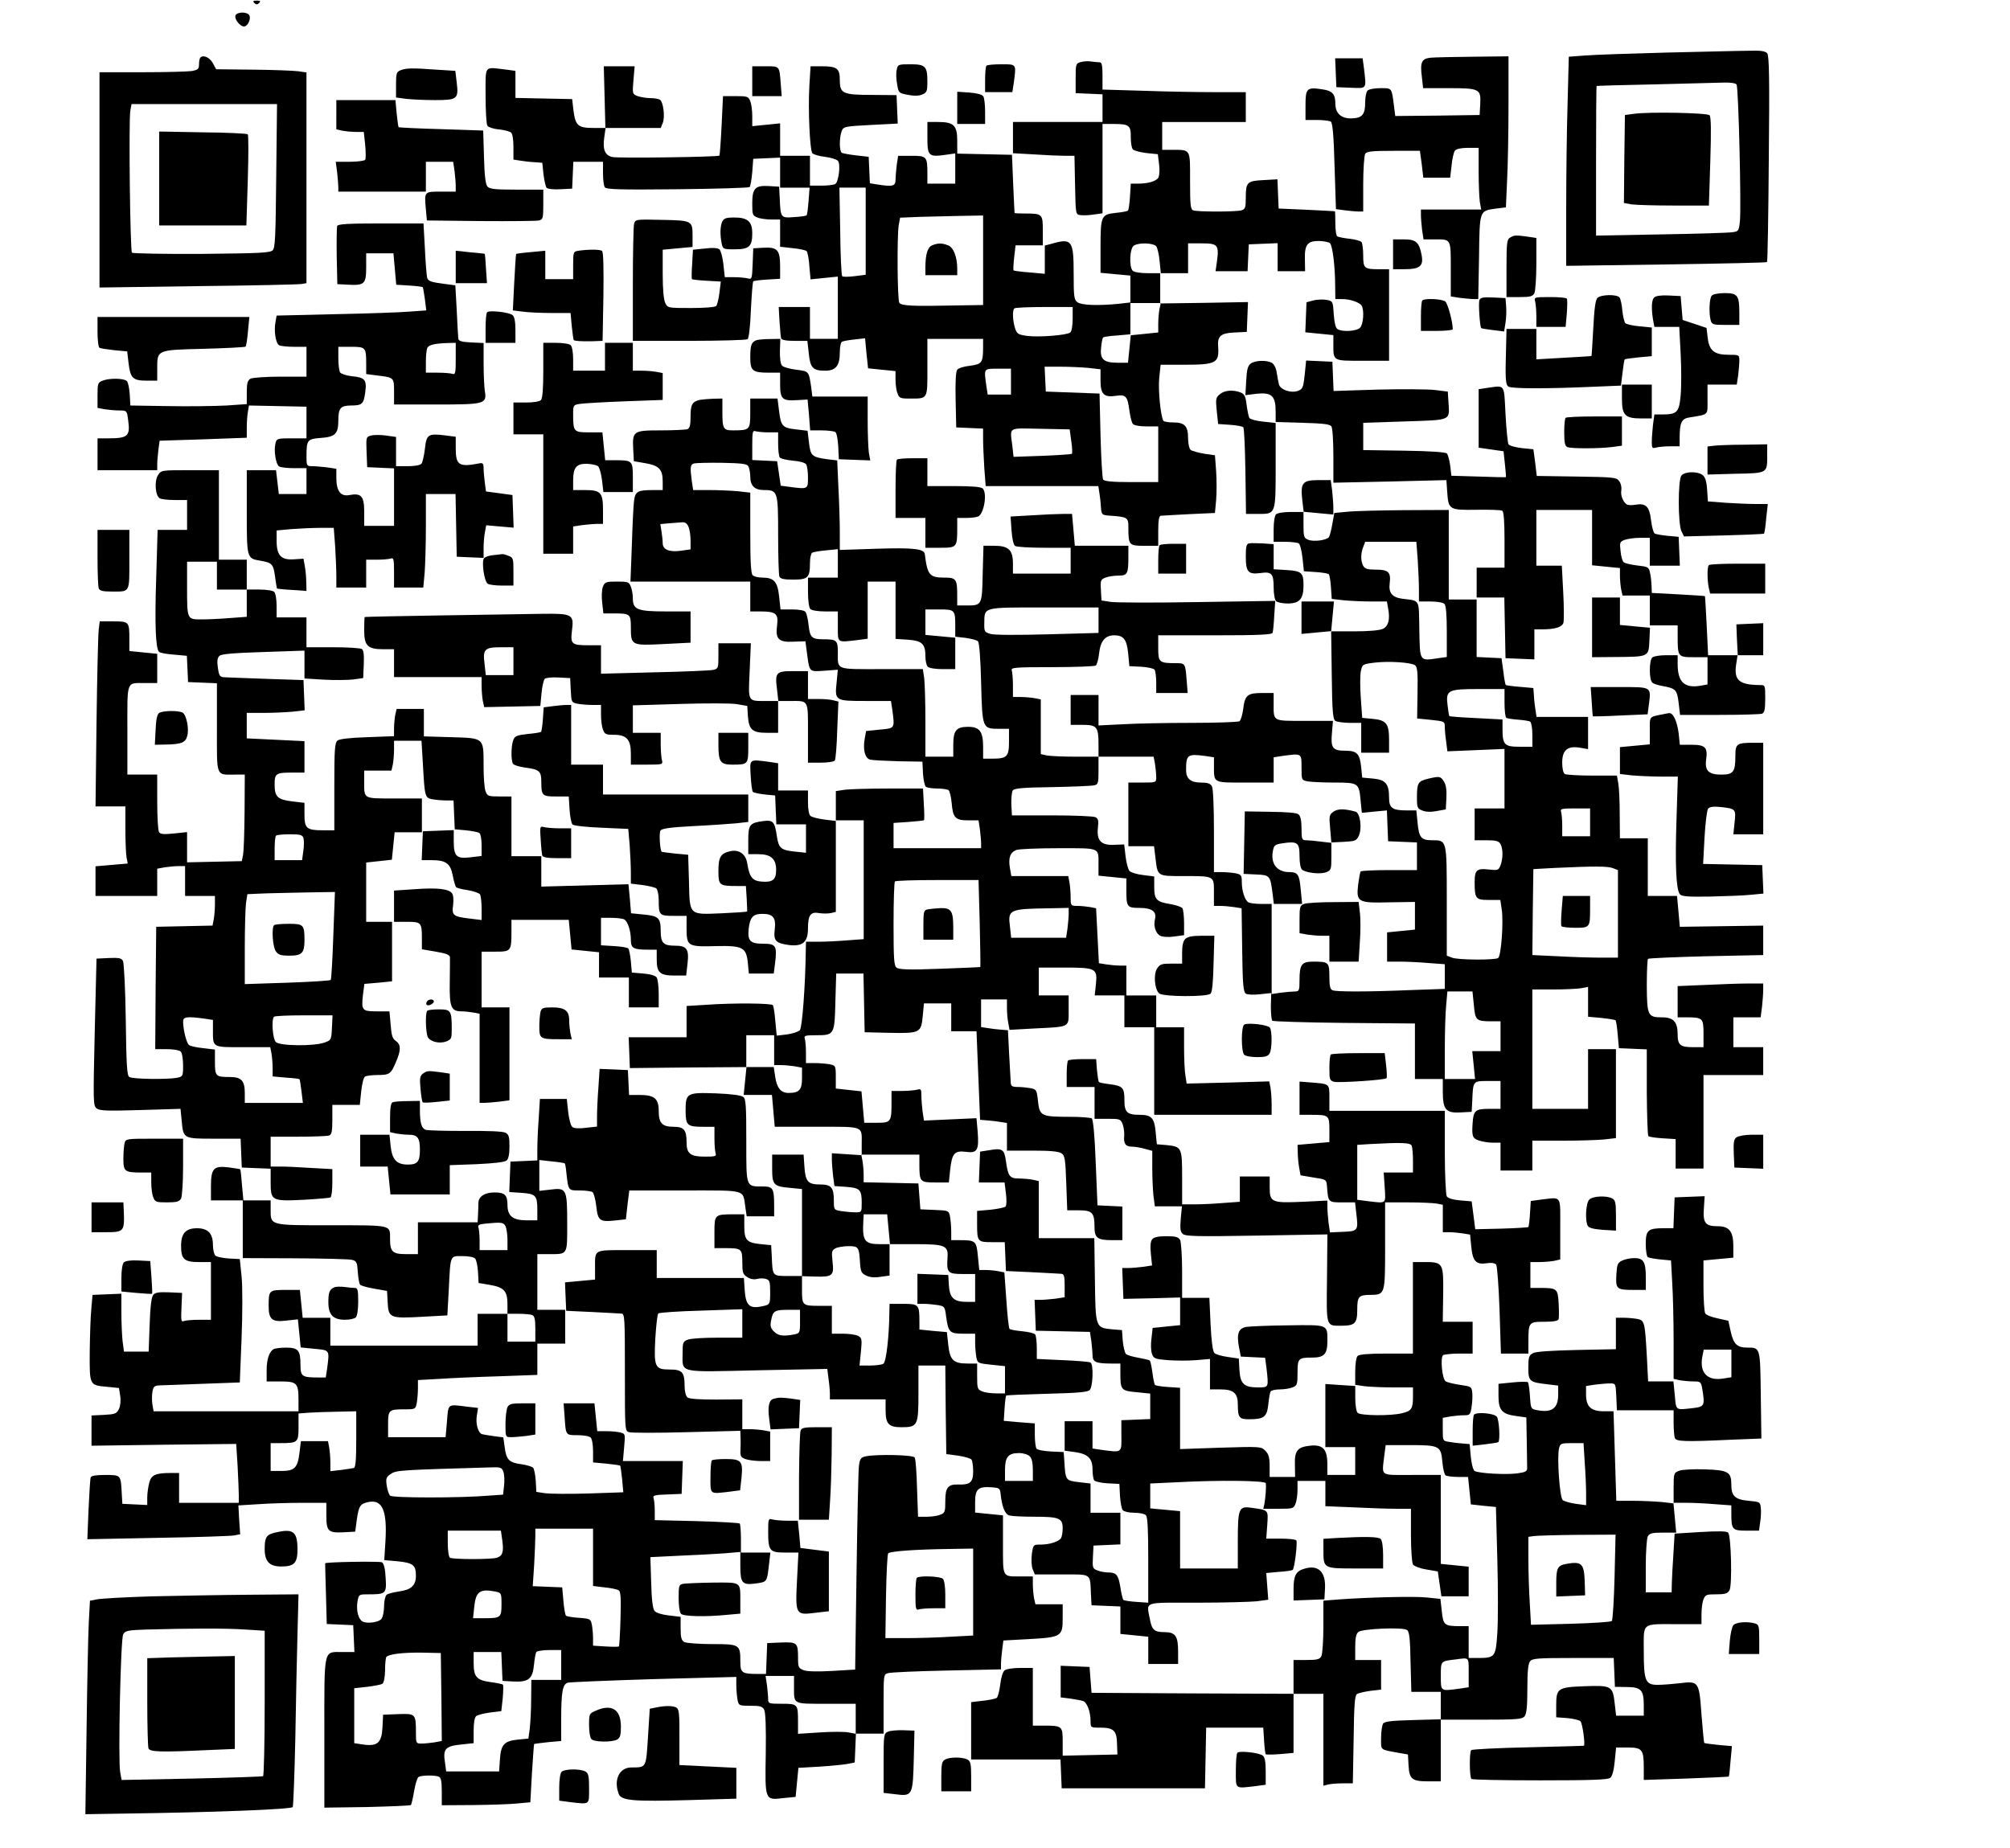
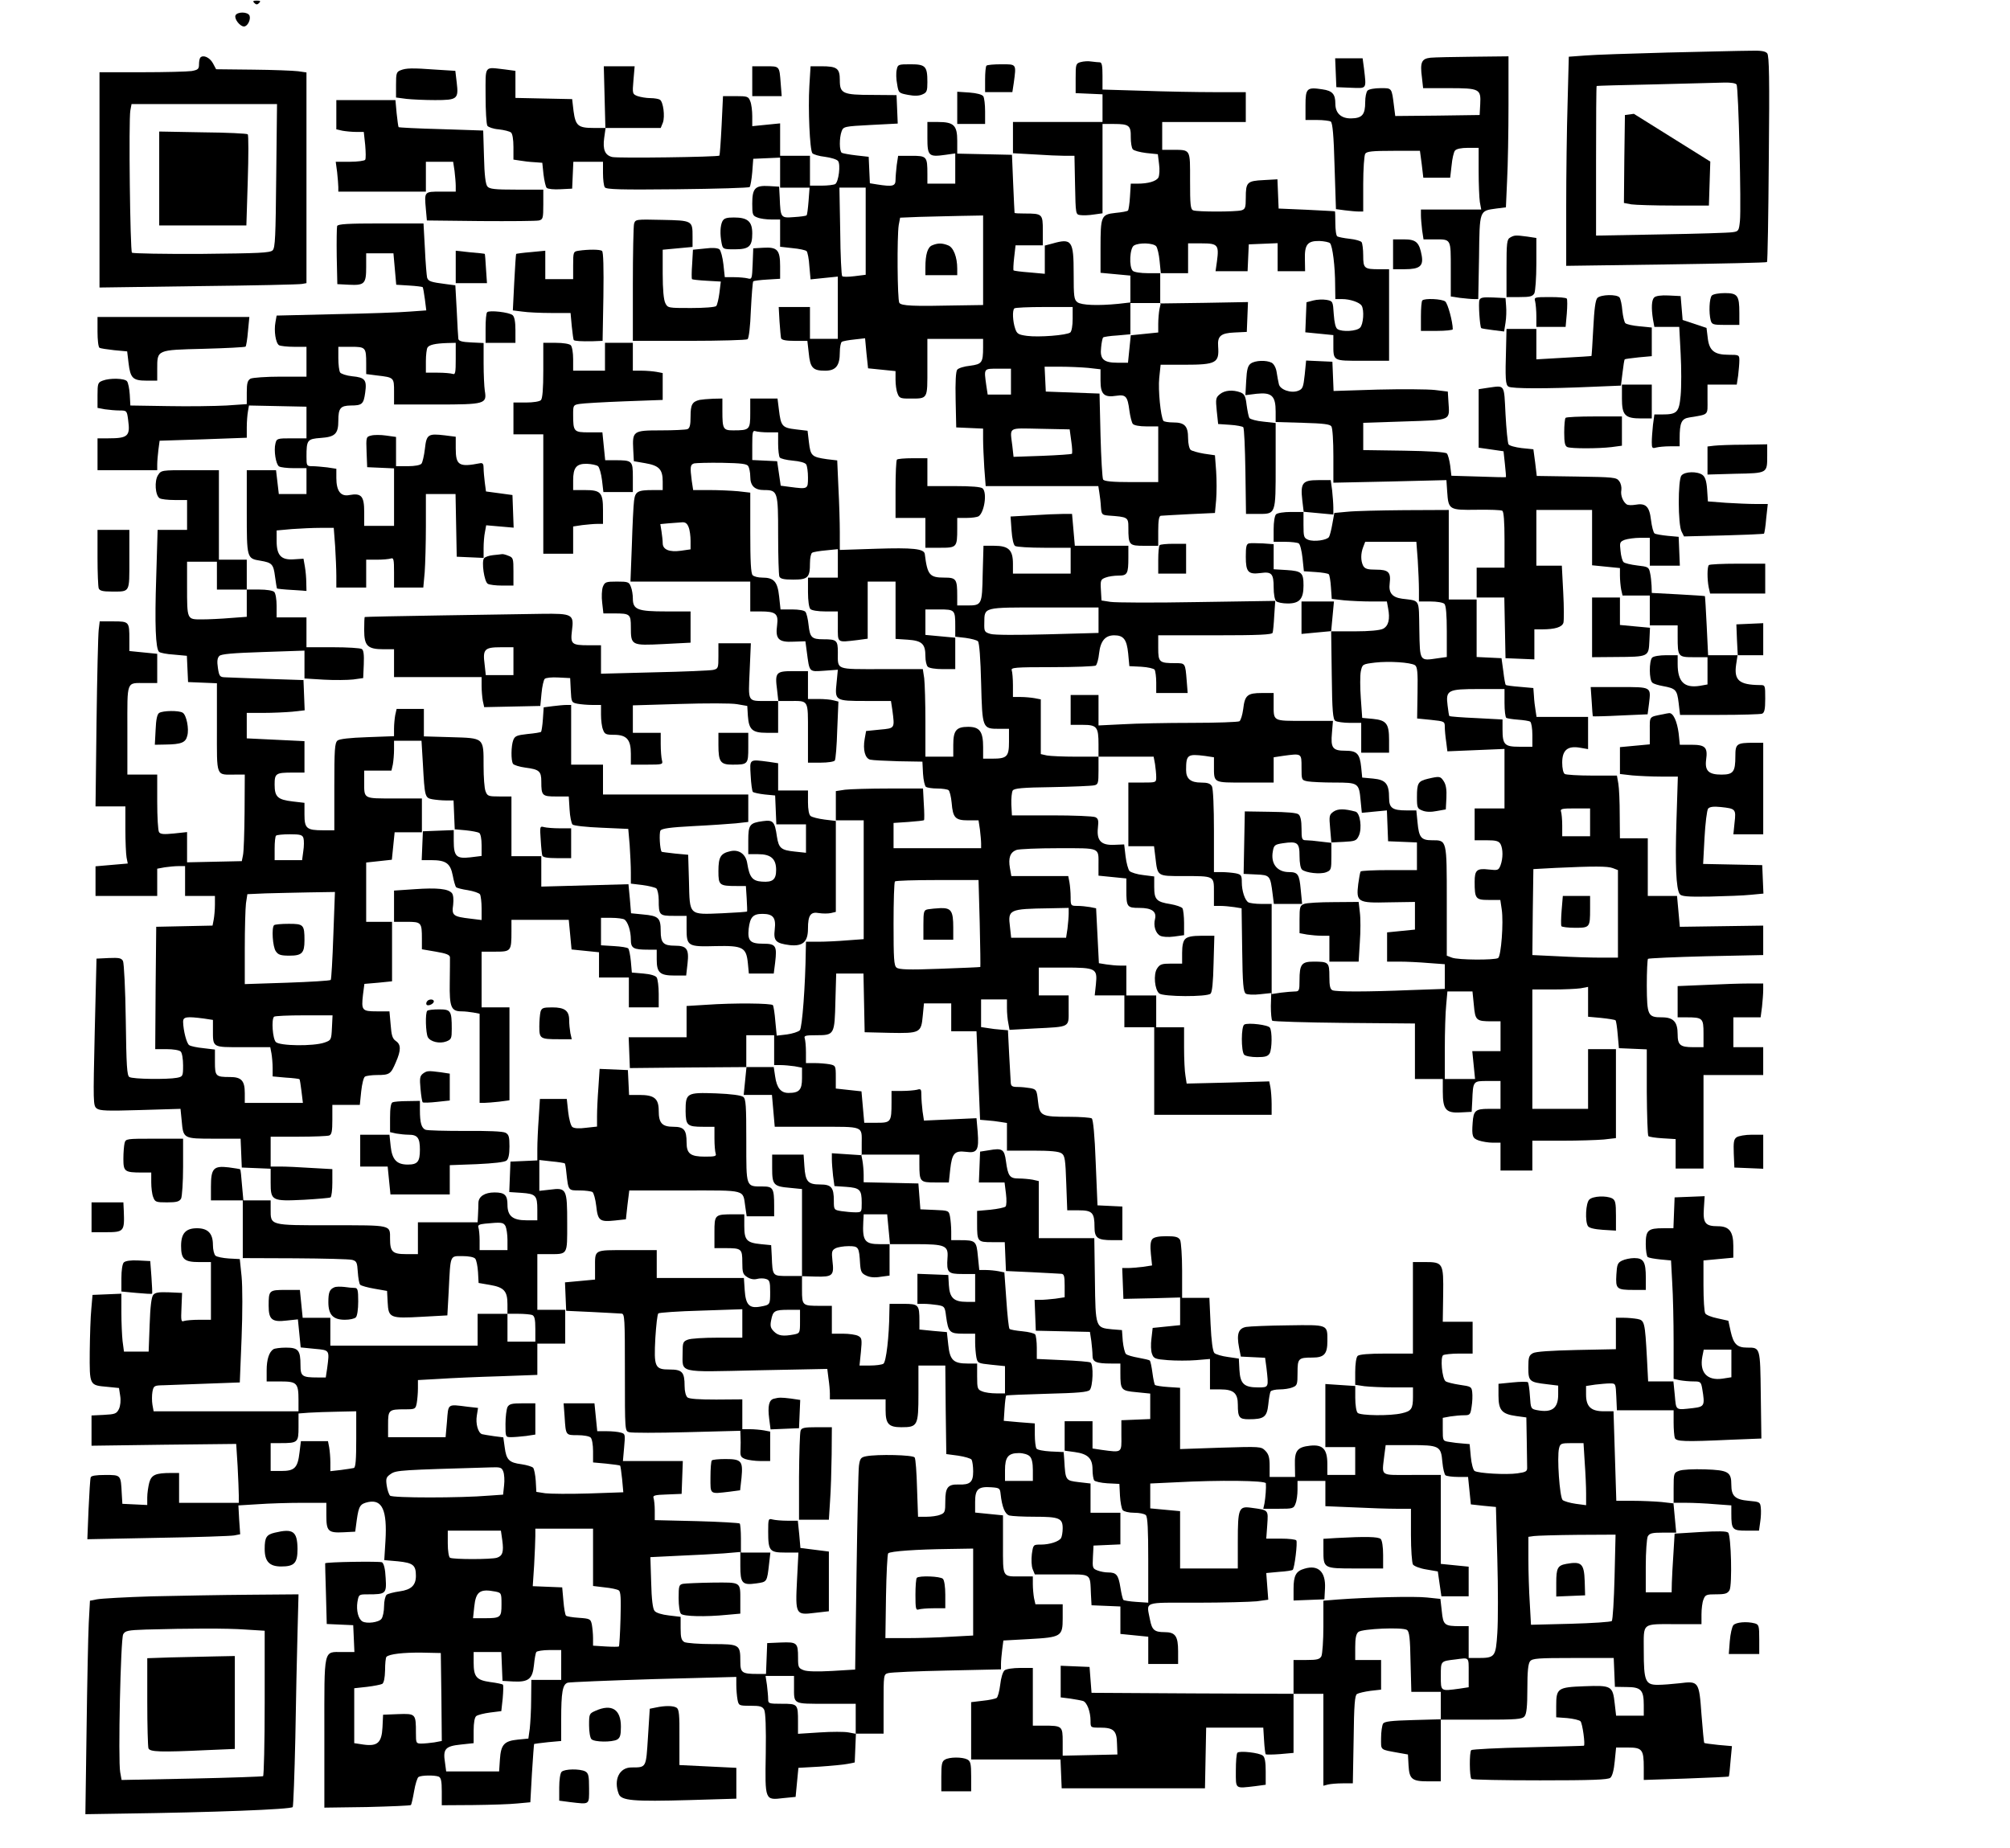
<svg xmlns="http://www.w3.org/2000/svg" version="1.0" width="757pt" height="696pt" viewBox="0 0 1010 928" preserveAspectRatio="xMidYMid meet">
  <g transform="translate(0,928) scale(0.1,-0.1)" fill="#000000" stroke="none">
    <path d="M1278 9268 c9 -9 15 -9 24 0 9 9 7 12 -12 12 -19 0 -21 -3 -12 -12z" />
    <path d="M1183 9205 c-6 -18 23 -55 43 -55 18 0 35 35 28 54 -8 21 -63 21 -71 1z" />
    <path d="M8380 9019 c-184 -5 -371 -11 -416 -15 l-81 -6 -6 -231 c-4 -128 -7 -364 -7 -526 l0 -294 502 7 c277 4 505 9 507 12 3 3 7 236 9 519 4 402 2 518 -8 530 -9 11 -32 15 -89 13 -42 0 -227 -5 -411 -9z m346 -161 c10 -15 24 -617 17 -685 -5 -50 -7 -53 -37 -57 -17 -3 -178 -8 -358 -11 l-328 -6 0 376 c0 206 1 376 3 376 1 1 133 5 292 8 160 4 316 8 347 9 35 1 60 -3 64 -10z" />
-     <path d="M8210 8711 l-45 -6 -3 -221 -2 -221 37 -7 c21 -3 117 -6 214 -6 l176 0 7 221 c5 158 4 225 -4 233 -12 12 -304 18 -380 7z" />
+     <path d="M8210 8711 l-45 -6 -3 -221 -2 -221 37 -7 c21 -3 117 -6 214 -6 l176 0 7 221 z" />
    <path d="M1007 8994 c-4 -4 -7 -19 -7 -34 0 -24 -5 -28 -37 -34 -21 -3 -134 -6 -250 -6 l-213 0 0 -541 0 -541 498 7 c273 3 507 8 520 11 l22 4 0 530 0 529 -42 6 c-24 3 -126 7 -227 8 l-185 2 -16 30 c-16 29 -48 44 -63 29z m381 -594 c-3 -307 -5 -362 -18 -375 -14 -13 -66 -15 -357 -18 -188 -1 -345 2 -350 6 -9 10 -17 666 -8 715 l6 32 365 0 366 0 -4 -360z" />
    <path d="M800 8386 l0 -236 219 0 219 0 7 225 c4 124 4 229 0 233 -3 4 -105 9 -226 10 l-219 4 0 -236z" />
    <path d="M7188 8993 c-45 -5 -53 -23 -43 -99 l6 -54 128 0 c156 0 163 -4 159 -80 l-3 -55 -212 -3 -212 -2 -6 47 c-12 97 -10 93 -68 93 -29 0 -58 -5 -65 -12 -7 -7 -12 -33 -12 -58 0 -63 -15 -81 -70 -82 -51 -1 -80 26 -80 74 0 48 -15 65 -65 72 -78 12 -85 6 -85 -80 l0 -74 58 0 c31 0 63 -4 69 -8 9 -6 15 -70 19 -224 l7 -216 45 -6 c25 -3 55 -6 68 -6 l24 0 0 138 c0 75 5 144 10 152 7 12 35 15 142 15 l133 0 9 -67 8 -68 68 0 67 0 7 61 c3 34 11 68 17 75 7 9 32 14 65 14 l54 0 0 -117 c0 -65 3 -135 6 -155 l7 -38 -152 0 -151 0 0 -29 c0 -15 3 -49 6 -75 l7 -46 53 0 c87 0 84 6 84 -150 l0 -137 46 -7 c26 -3 57 -6 70 -6 l22 0 4 211 c3 239 1 232 87 244 l48 6 6 136 c4 75 7 246 7 380 l0 243 -177 -2 c-98 -1 -195 -3 -215 -5z" />
    <path d="M6712 8918 l3 -73 73 -3 c82 -3 78 -9 66 96 l-7 52 -69 0 -69 0 3 -72z" />
    <path d="M5430 8971 c-24 -7 -25 -11 -25 -81 l0 -75 68 -3 67 -3 0 -69 0 -70 -225 0 -225 0 0 -78 0 -79 107 -6 c58 -4 128 -7 154 -7 l48 0 3 -147 c3 -148 3 -148 27 -151 13 -2 44 -1 68 3 l43 6 0 225 0 224 58 0 c76 0 85 -8 84 -67 0 -26 4 -53 10 -60 5 -7 36 -15 68 -19 l58 -6 6 -49 c4 -27 2 -57 -3 -68 -11 -19 -51 -31 -106 -31 l-33 0 -4 -65 c-2 -35 -7 -67 -10 -70 -3 -4 -31 -9 -63 -12 -72 -8 -75 -15 -75 -178 l0 -123 75 -7 75 -7 0 -68 0 -67 -61 -7 c-103 -10 -184 -7 -205 8 -17 13 -19 27 -19 144 0 166 -9 179 -107 151 l-38 -10 0 -71 0 -71 -77 7 c-42 3 -78 8 -80 10 -2 2 -1 31 3 65 l7 61 68 0 69 0 0 74 c0 84 -2 86 -92 86 -27 0 -49 1 -50 3 0 1 -4 67 -7 147 l-6 145 -137 3 -138 3 0 64 c0 78 -17 95 -97 95 l-53 0 0 -79 c0 -92 6 -98 91 -86 l49 7 0 -76 0 -76 -70 0 -70 0 0 48 c0 89 -3 92 -80 92 l-67 0 -7 -46 c-3 -26 -6 -60 -6 -75 0 -32 -15 -35 -92 -23 l-37 6 -3 67 -3 66 -62 7 c-35 4 -67 10 -73 13 -13 8 -13 76 -1 108 9 24 13 25 146 32 l136 7 -3 72 -3 71 -120 1 c-151 0 -165 7 -165 74 0 60 -14 70 -93 70 l-54 0 -6 -98 c-7 -117 2 -322 15 -339 5 -6 34 -15 63 -18 30 -4 60 -13 66 -21 14 -17 3 -105 -14 -116 -7 -4 -38 -8 -69 -8 l-58 0 0 75 0 75 -75 0 -75 0 0 81 0 82 -70 -7 -70 -7 0 50 c0 27 -4 61 -10 75 -9 24 -14 26 -73 26 l-64 0 -7 -147 c-4 -81 -9 -149 -11 -152 -8 -7 -511 -14 -539 -7 -36 9 -48 37 -40 96 l7 50 139 0 138 0 11 27 c11 31 2 104 -15 115 -6 4 -28 8 -48 8 -20 0 -49 5 -64 10 -26 10 -27 12 -21 80 l6 70 -78 0 -77 0 4 -155 4 -155 -59 0 c-78 0 -91 11 -101 85 l-7 60 -143 3 -142 3 0 68 0 68 -52 7 c-107 12 -98 25 -98 -131 0 -76 4 -144 9 -152 5 -7 30 -16 57 -18 27 -3 55 -10 62 -16 7 -6 12 -34 12 -73 l0 -63 33 -5 c17 -3 50 -7 72 -8 l40 -3 6 -58 c4 -32 11 -63 16 -68 6 -6 37 -9 69 -7 l59 3 3 68 3 67 74 0 75 0 0 -57 c0 -32 4 -64 9 -71 6 -11 77 -13 364 -10 195 2 359 7 364 11 4 5 10 39 13 75 l5 67 68 3 67 3 0 -76 0 -75 74 0 74 0 -5 -67 c-3 -38 -7 -70 -10 -72 -2 -3 -30 -7 -63 -9 -67 -5 -68 -5 -72 98 l-3 55 -51 3 c-70 4 -84 -11 -84 -89 0 -55 2 -60 26 -69 14 -6 45 -10 70 -10 l44 0 0 -69 0 -68 62 -7 c34 -3 66 -10 71 -15 5 -5 12 -39 14 -76 l6 -66 68 7 69 7 0 -157 0 -156 -70 0 -70 0 0 80 0 80 -79 0 -78 0 4 -72 c3 -40 6 -79 8 -85 3 -9 26 -13 68 -13 l64 0 7 -62 c7 -74 21 -88 82 -88 54 0 74 25 74 92 0 26 5 50 10 53 6 4 35 9 64 12 l53 6 7 -76 8 -75 69 -7 69 -7 0 -43 c0 -24 4 -55 10 -69 8 -23 15 -26 57 -26 98 0 93 -7 93 156 l0 144 140 0 140 0 0 -42 c0 -78 -6 -85 -65 -93 -30 -3 -59 -12 -65 -20 -7 -8 -10 -61 -8 -151 l3 -139 68 -3 67 -3 0 -53 c0 -29 3 -94 6 -144 l7 -92 283 0 283 0 5 -32 c3 -18 7 -51 8 -73 3 -38 5 -40 38 -43 97 -7 100 -8 100 -60 0 -89 3 -92 81 -92 l69 0 0 75 c0 53 4 75 13 76 6 1 71 4 142 8 l130 6 6 65 c3 36 3 102 0 145 l-6 80 -55 8 c-30 5 -61 14 -67 19 -7 6 -13 32 -13 59 0 61 -17 79 -75 79 -24 0 -46 4 -49 8 -14 23 -27 155 -21 215 l7 67 119 0 c161 0 176 9 170 92 -4 52 13 67 82 70 l62 3 3 75 3 75 -221 -4 -220 -3 0 76 0 76 70 0 70 0 0 75 0 75 69 0 c81 0 87 -8 76 -91 l-7 -49 81 0 80 0 3 68 3 67 73 3 72 3 0 -71 0 -70 69 0 69 0 -1 60 c-2 74 13 93 73 92 24 -1 48 -6 53 -11 13 -13 26 -118 26 -213 l1 -68 34 0 c40 0 87 -16 98 -33 14 -22 9 -95 -8 -111 -17 -18 -90 -22 -113 -7 -10 6 -16 33 -19 75 -4 65 -5 66 -36 72 -18 3 -48 2 -67 -3 l-34 -9 -3 -76 -3 -75 71 -7 70 -7 0 -42 c0 -90 -5 -87 146 -87 l134 0 0 230 0 230 -49 0 c-76 0 -81 4 -81 69 0 31 -4 61 -8 67 -4 6 -31 14 -60 17 -29 3 -57 9 -62 12 -6 3 -10 33 -10 66 0 32 -1 60 -2 60 -2 1 -66 4 -143 8 l-140 6 -3 74 -3 73 -70 -4 c-83 -4 -89 -11 -89 -89 0 -50 -3 -57 -22 -63 -30 -8 -222 -8 -242 0 -14 5 -16 28 -16 149 0 162 5 155 -92 155 l-48 0 0 70 0 70 210 0 210 0 0 75 0 75 -157 0 c-87 0 -249 3 -360 7 l-203 6 0 69 c0 51 -3 68 -14 68 -7 0 -26 2 -42 4 -16 3 -40 1 -54 -3z m-1080 -850 l0 -219 -56 -7 c-31 -4 -59 -4 -62 0 -4 4 -9 105 -10 226 l-4 219 66 0 66 0 0 -219z m590 -146 l0 -225 -132 -2 c-222 -5 -279 -2 -289 13 -10 16 -12 334 -3 391 l7 37 96 4 c53 1 147 4 209 5 l112 2 0 -225z m870 70 c6 -8 14 -41 17 -75 l6 -60 -65 0 c-36 0 -69 5 -76 12 -20 20 -15 115 6 127 26 16 98 13 112 -4z m16 -316 c-3 -17 -6 -51 -6 -74 l0 -43 -69 -7 -69 -7 -7 -69 -7 -69 -53 0 c-70 0 -89 18 -82 77 2 24 7 47 10 50 3 3 35 8 71 10 l66 6 0 78 0 79 76 0 77 0 -7 -31z m-436 -48 c0 -35 -5 -63 -12 -69 -18 -14 -159 -25 -218 -17 -43 6 -50 10 -59 37 -12 35 -15 91 -4 101 3 4 71 7 150 7 l143 0 0 -59z m79 -247 l61 -7 0 -58 c0 -68 18 -85 80 -75 47 7 56 -3 65 -74 4 -30 12 -61 17 -67 6 -8 34 -13 69 -13 l59 0 0 -140 0 -140 -134 0 c-97 0 -137 4 -143 13 -4 6 -10 107 -13 222 l-5 210 -135 5 -135 5 -3 63 -3 62 79 0 c44 0 107 -3 141 -6z m-389 -69 l0 -65 -59 0 -58 0 -7 46 c-12 87 -14 84 59 84 l65 0 0 -65z m303 -299 c5 -32 6 -61 3 -64 -3 -2 -70 -7 -149 -10 l-144 -5 -6 54 c-12 99 -26 90 140 87 l148 -3 8 -59z" />
    <path d="M4684 8050 c-23 -9 -34 -46 -34 -111 l0 -39 80 0 80 0 0 33 c0 58 -19 107 -46 117 -30 12 -52 12 -80 0z" />
    <path d="M4506 8933 c-4 -16 -3 -48 2 -73 7 -44 8 -45 56 -54 31 -6 56 -5 72 3 21 9 24 17 24 61 0 80 -9 90 -85 90 -61 0 -64 -1 -69 -27z" />
    <path d="M4957 8953 c-4 -3 -7 -35 -7 -70 l0 -63 69 0 68 0 7 46 c13 97 15 94 -62 94 -38 0 -72 -3 -75 -7z" />
    <path d="M3780 8875 l0 -75 74 0 74 0 -5 63 c-7 90 -4 87 -78 87 l-65 0 0 -75z" />
    <path d="M2013 8930 c-21 -8 -23 -16 -23 -73 l0 -64 53 -7 c28 -3 93 -6 143 -6 112 0 119 5 109 88 l-7 59 -96 6 c-122 9 -151 8 -179 -3z" />
    <path d="M4810 8741 l0 -81 70 0 70 0 0 63 c0 34 -4 68 -9 76 -6 9 -32 16 -70 19 l-61 4 0 -81z" />
    <path d="M1690 8706 l0 -73 31 -7 c17 -3 48 -6 69 -6 l38 0 7 -65 c3 -35 4 -69 0 -75 -3 -5 -38 -10 -77 -10 l-71 0 7 -52 c3 -29 6 -63 6 -75 l0 -23 220 0 220 0 0 75 0 75 69 0 68 0 7 -46 c3 -26 6 -60 6 -75 l0 -29 -74 0 c-85 0 -84 1 -76 -89 l5 -56 270 -3 c149 -1 280 0 293 3 20 5 22 11 22 80 l0 75 -134 0 c-111 0 -136 3 -147 16 -9 11 -15 57 -17 149 l-4 132 -211 7 c-116 3 -212 8 -214 10 -2 2 -6 33 -10 70 l-6 66 -148 0 -149 0 0 -74z" />
    <path d="M3630 8171 c-11 -22 -13 -64 -4 -110 6 -30 8 -31 65 -31 73 0 89 14 89 80 0 60 -23 80 -92 80 -37 0 -50 -4 -58 -19z" />
    <path d="M3186 8158 c-3 -13 -6 -150 -6 -305 l0 -283 283 0 c155 0 287 4 293 8 7 4 14 63 17 146 4 77 9 142 12 145 3 3 35 7 70 9 l65 4 0 63 c0 82 -14 97 -84 93 l-51 -3 -3 -79 c-3 -75 -4 -78 -25 -72 -12 3 -43 6 -69 6 l-46 0 -7 65 c-4 35 -13 69 -20 75 -9 7 -35 9 -73 4 l-60 -6 -4 -72 c-3 -39 -3 -73 -1 -76 2 -2 36 -6 75 -8 l70 -4 -7 -57 c-4 -31 -11 -60 -16 -66 -6 -6 -62 -10 -127 -10 -114 0 -117 0 -129 25 -8 16 -13 68 -13 147 l0 121 75 7 75 7 0 52 c0 80 0 81 -153 84 -133 3 -134 3 -141 -20z" />
    <path d="M1694 8147 c-2 -7 -3 -76 -2 -152 l3 -140 58 -3 c79 -4 87 5 87 89 l0 69 69 0 68 0 7 -79 7 -79 64 -4 c35 -2 66 -6 69 -8 2 -3 7 -30 11 -61 l7 -56 -84 -6 c-45 -4 -215 -10 -375 -13 l-293 -7 -6 -34 c-8 -43 1 -104 18 -115 7 -4 41 -8 76 -8 l62 0 0 -75 0 -75 -131 0 c-72 0 -139 -5 -150 -10 -15 -9 -19 -22 -19 -69 l0 -59 -102 -7 c-57 -3 -188 -5 -293 -3 l-190 3 -3 55 c-2 30 -8 60 -14 67 -12 15 -86 17 -122 3 -24 -9 -26 -14 -26 -73 l0 -64 37 -7 c21 -3 54 -6 74 -6 36 0 37 -1 43 -49 11 -80 -1 -91 -101 -91 l-53 0 0 -80 0 -80 150 0 150 0 0 29 c0 15 3 49 6 74 l6 45 219 7 219 8 0 52 c0 29 3 65 6 81 l5 29 145 -3 144 -3 0 -80 0 -79 -75 0 c-72 0 -75 -1 -81 -26 -9 -35 2 -105 18 -115 7 -5 41 -9 76 -9 l62 0 0 -65 0 -65 -70 0 -69 0 -7 60 -7 60 -73 0 -74 0 0 -209 c0 -234 0 -235 68 -246 59 -10 66 -17 74 -80 4 -32 9 -59 10 -60 2 -1 36 -5 76 -7 l72 -5 -1 41 c0 22 -3 59 -7 81 l-7 40 -47 -3 c-65 -5 -88 19 -88 92 l0 53 77 7 c42 3 106 6 143 6 l67 0 7 -92 c3 -50 6 -117 6 -150 l0 -58 75 0 75 0 0 70 0 70 54 0 c30 0 61 3 70 6 14 5 16 -5 16 -70 l0 -76 74 0 73 0 7 77 c3 42 6 147 6 235 l0 158 75 0 74 0 3 -157 3 -158 68 -3 67 -3 0 49 c0 27 3 64 7 82 l6 33 69 -6 69 -6 -3 82 -3 82 -66 9 -67 9 -6 45 c-3 25 -6 57 -6 72 0 21 -4 27 -17 25 -107 -21 -123 -11 -123 75 l0 58 -55 7 c-84 10 -92 5 -100 -68 -4 -34 -12 -68 -17 -74 -6 -8 -34 -13 -69 -13 l-59 0 0 74 0 73 -50 7 c-27 4 -61 4 -75 0 -25 -6 -26 -8 -23 -83 l3 -76 68 -3 67 -3 0 -144 0 -145 -75 0 -75 0 0 70 c0 79 -14 96 -74 85 -44 -9 -66 20 -66 86 l0 46 -46 7 c-26 3 -60 6 -75 6 -28 0 -29 2 -29 48 0 84 4 89 72 94 72 5 88 21 88 87 0 63 11 75 62 76 58 0 65 7 73 65 9 64 -1 76 -66 82 -28 3 -55 12 -60 19 -5 8 -9 40 -9 72 l0 57 64 0 c73 0 76 -3 76 -84 l0 -53 54 -7 c86 -10 86 -10 86 -82 l0 -64 214 0 c244 0 253 3 242 69 -3 20 -6 82 -6 138 l0 102 -62 3 c-47 2 -63 7 -65 18 -1 8 -5 72 -8 142 l-7 127 -46 6 c-78 10 -90 14 -96 33 -2 9 -8 74 -11 145 l-7 127 -214 0 c-167 0 -216 -3 -220 -13z m596 -668 c0 -70 -2 -80 -16 -75 -9 3 -42 6 -75 6 l-59 0 0 58 c0 31 4 62 8 68 8 14 39 21 100 23 l42 1 0 -81z" />
    <path d="M7588 8089 c-16 -9 -18 -27 -18 -154 l0 -145 65 0 c53 0 66 3 75 19 5 11 10 78 10 149 l0 129 -46 7 c-60 8 -65 7 -86 -5z" />
    <path d="M7000 8005 l0 -75 59 0 c75 0 94 16 85 68 -12 67 -28 82 -89 82 l-55 0 0 -75z" />
    <path d="M2908 8023 c-27 -4 -28 -6 -28 -74 l0 -69 -70 0 -70 0 0 71 0 72 -72 -7 c-39 -3 -73 -8 -74 -9 -2 -1 -6 -66 -10 -143 l-7 -141 48 -6 c26 -4 92 -7 145 -7 l97 0 6 -66 c4 -37 8 -68 10 -70 5 -5 37 -7 94 -6 l51 2 4 223 c2 143 0 225 -7 229 -10 8 -69 8 -117 1z" />
    <path d="M2290 7941 l0 -81 79 0 78 0 -5 73 c-2 39 -5 73 -6 74 0 1 -34 5 -73 8 l-73 8 0 -82z" />
    <path d="M8602 7798 c-13 -13 -16 -87 -6 -125 6 -21 12 -23 75 -23 l69 0 0 61 c0 87 -9 99 -73 99 -29 0 -58 -5 -65 -12z" />
    <path d="M8027 7786 c-10 -10 -16 -54 -21 -153 -4 -76 -8 -138 -9 -139 -1 -1 -64 -5 -139 -9 l-138 -8 0 77 0 76 -75 0 -75 0 -2 -87 c-5 -167 -3 -194 12 -203 16 -11 194 -11 420 -1 l145 6 8 65 c4 35 9 66 11 67 2 2 33 6 70 10 l66 6 0 72 0 72 -61 6 c-34 3 -66 10 -72 16 -5 5 -12 34 -15 63 -2 29 -9 59 -14 66 -14 17 -93 15 -111 -2z" />
    <path d="M8312 7788 c-13 -13 -15 -52 -6 -110 l7 -38 62 0 63 0 7 -134 c4 -73 4 -168 0 -211 -8 -85 -18 -95 -94 -95 l-38 0 -7 -52 c-3 -29 -6 -68 -6 -87 0 -30 2 -33 23 -27 12 3 43 6 70 6 l47 0 0 39 c0 80 9 100 49 106 100 17 91 8 91 91 l0 74 74 0 73 0 7 46 c3 26 6 60 6 75 0 28 -1 29 -54 29 -72 0 -98 21 -105 86 l-6 49 -60 20 -60 20 -5 60 -5 60 -60 3 c-38 2 -65 -2 -73 -10z" />
    <path d="M7434 7775 c-6 -15 2 -134 9 -141 2 -2 28 -6 59 -10 l56 -7 7 44 c4 24 5 62 3 84 l-3 40 -63 3 c-50 2 -63 0 -68 -13z" />
    <path d="M7714 7768 c3 -13 6 -47 6 -75 l0 -53 74 0 73 0 6 67 c3 38 3 71 0 75 -2 5 -40 8 -85 8 -78 0 -80 -1 -74 -22z" />
    <path d="M7147 7773 c-4 -3 -7 -39 -7 -80 l0 -73 80 0 c44 0 80 4 80 8 0 38 -25 130 -38 140 -17 13 -104 17 -115 5z" />
    <path d="M2448 7714 c-5 -4 -8 -40 -8 -81 l0 -73 75 0 75 0 0 64 c0 43 -5 67 -14 75 -17 15 -118 26 -128 15z" />
    <path d="M490 7616 c0 -41 4 -77 10 -81 5 -3 38 -8 74 -12 l65 -6 7 -59 c9 -75 21 -88 90 -88 l54 0 0 58 c0 98 -4 96 233 102 113 3 208 8 211 11 3 3 9 38 12 77 l7 72 -382 0 -381 0 0 -74z" />
-     <path d="M3800 7573 c-24 -10 -30 -25 -30 -85 0 -69 11 -78 94 -78 l56 0 0 -59 c0 -73 11 -84 84 -79 l54 3 7 -77 6 -78 57 0 c31 0 62 -4 69 -8 7 -4 13 -36 15 -72 l3 -65 79 -3 79 -3 -7 38 c-3 21 -6 93 -6 161 l0 122 -139 0 -139 0 -6 48 c-12 80 -11 79 -76 87 -32 4 -64 13 -71 21 -7 8 -11 40 -10 74 l2 60 -53 -1 c-29 0 -60 -3 -68 -6z" />
    <path d="M2730 7422 c0 -94 -4 -142 -12 -150 -7 -7 -39 -12 -75 -12 l-63 0 0 -80 0 -80 75 0 75 0 0 -300 0 -300 75 0 75 0 0 69 0 68 46 7 c26 3 60 6 75 6 l29 0 0 69 c0 89 -11 101 -91 101 l-59 0 0 48 c0 65 16 85 69 84 23 -1 48 -6 56 -12 7 -6 16 -38 20 -70 l7 -60 74 0 74 0 0 74 c0 84 -2 86 -92 86 l-47 0 -7 70 -7 70 -67 0 c-77 0 -80 3 -80 91 0 45 1 47 33 52 17 3 119 9 225 13 l192 7 0 67 0 68 -31 6 c-17 3 -51 6 -75 6 l-44 0 0 70 0 70 -70 0 -70 0 0 -70 0 -70 -80 0 -80 0 0 58 c0 32 -5 63 -12 70 -7 7 -39 12 -75 12 l-63 0 0 -138z" />
    <path d="M6285 7456 c-15 -11 -20 -30 -23 -86 l-4 -73 56 7 c76 8 96 -10 96 -90 l0 -57 -62 7 c-34 3 -65 12 -70 18 -4 7 -10 37 -14 66 -5 44 -11 55 -31 63 -38 14 -79 11 -103 -9 -21 -17 -22 -24 -16 -84 l7 -66 59 -4 c33 -2 63 -8 67 -12 5 -4 9 -104 11 -222 l3 -214 59 0 c92 0 90 -5 90 247 l0 215 136 -4 c105 -3 137 -7 144 -18 6 -8 10 -75 10 -149 l0 -134 284 6 284 7 4 -59 c6 -90 10 -92 148 -90 65 1 122 -1 129 -5 7 -5 11 -53 11 -147 l0 -139 -70 0 -70 0 0 -75 0 -75 70 0 69 0 3 -152 3 -153 73 -3 72 -3 0 76 0 75 39 0 c65 0 100 11 107 33 3 11 3 80 -1 153 l-7 134 -64 0 -64 0 0 140 0 140 140 0 140 0 0 -139 0 -139 70 -7 70 -7 0 -38 c0 -21 3 -52 6 -69 l7 -31 68 0 69 0 0 -75 0 -75 70 0 70 0 0 -57 c0 -101 2 -103 81 -103 l69 0 0 -69 0 -68 -39 -7 c-78 -12 -111 20 -111 110 l0 44 -58 0 c-32 0 -63 -5 -70 -12 -16 -16 -16 -113 1 -126 6 -6 30 -13 52 -17 66 -12 72 -19 80 -85 l7 -60 198 0 c109 0 205 3 214 6 12 5 16 21 16 75 0 69 0 69 -27 69 -104 1 -131 24 -119 104 l7 46 65 0 64 0 0 80 0 81 -67 -3 -68 -3 3 -77 4 -78 -75 0 -74 0 -7 147 c-4 81 -8 149 -9 150 -1 1 -62 5 -135 9 l-132 7 -1 36 c-1 20 -4 50 -8 66 -6 28 -10 30 -64 36 -32 4 -63 11 -69 17 -6 6 -13 31 -15 56 -5 42 -4 46 21 56 15 5 50 10 77 10 l49 0 0 -70 0 -70 75 0 76 0 -3 73 -3 72 -55 5 c-30 3 -60 8 -66 12 -6 4 -14 35 -18 68 -8 68 -26 86 -80 76 -17 -3 -36 -2 -42 2 -19 13 -32 46 -27 72 2 14 -2 34 -11 45 -13 19 -28 20 -214 23 l-200 3 -8 67 -9 67 -59 6 c-32 4 -62 12 -66 19 -4 7 -11 75 -15 151 -8 155 -1 145 -89 133 l-46 -7 0 -147 0 -147 63 -9 62 -9 7 -65 c4 -35 6 -65 5 -65 -1 -1 -63 0 -138 3 l-136 4 -6 51 c-4 28 -11 55 -17 61 -7 7 -87 12 -215 14 l-205 3 0 68 0 69 210 7 c239 8 224 2 218 101 l-3 49 -65 8 c-36 4 -165 5 -287 2 l-222 -7 -3 74 -3 73 -66 3 -66 3 -7 -71 c-7 -64 -10 -72 -33 -81 -36 -14 -92 6 -97 34 -3 12 -8 39 -11 59 -3 22 -14 42 -25 48 -27 14 -83 12 -105 -4z" />
    <path d="M8150 7281 c0 -85 15 -101 97 -101 l53 0 0 85 0 85 -75 0 -75 0 0 -69z" />
    <path d="M3515 7273 c-37 -9 -45 -24 -45 -83 0 -44 -4 -59 -16 -64 -9 -3 -69 -6 -134 -6 -139 0 -143 -3 -138 -98 l3 -57 58 -10 c69 -12 87 -31 87 -92 l0 -43 -47 0 c-80 0 -91 -7 -97 -54 -3 -22 -8 -123 -11 -223 l-7 -183 301 0 301 0 0 -75 0 -75 51 0 c77 0 91 -11 84 -68 -10 -71 7 -88 83 -84 l59 2 7 -52 c14 -106 10 -101 88 -96 l68 5 -6 -63 c-10 -93 -8 -94 146 -94 l127 0 7 -46 c12 -93 14 -91 -63 -98 l-69 -7 -7 -39 c-10 -56 2 -99 28 -105 12 -3 76 -6 142 -8 l120 -2 3 -60 c2 -33 9 -63 15 -67 7 -4 32 -8 57 -8 25 0 50 -4 56 -8 6 -4 13 -33 16 -64 6 -75 18 -88 83 -88 l52 0 7 -46 c3 -26 6 -57 6 -70 l0 -24 -220 0 -220 0 0 64 0 63 75 5 c42 3 77 7 78 9 2 2 2 39 -1 82 l-4 77 -173 0 c-95 0 -193 -3 -219 -6 l-46 -7 0 -75 0 -75 -57 7 c-31 4 -63 12 -70 18 -8 6 -13 33 -13 69 l0 59 -75 0 -75 0 0 69 0 68 -46 7 c-100 13 -97 16 -92 -68 2 -41 7 -78 11 -83 5 -4 32 -10 60 -13 l52 -5 3 -72 3 -73 74 0 75 0 0 -71 0 -72 -56 6 c-69 7 -81 17 -90 75 -11 77 -19 85 -71 78 -66 -9 -73 -18 -73 -97 l0 -69 50 0 c63 0 90 -23 90 -79 0 -49 -17 -63 -71 -59 -48 3 -63 22 -74 91 -7 47 -41 72 -85 62 -49 -11 -60 -29 -60 -100 0 -71 4 -75 92 -75 l46 0 4 -62 c2 -35 3 -64 2 -66 -1 -2 -57 -6 -125 -9 -169 -7 -163 -13 -167 160 l-4 134 -65 6 c-36 4 -67 8 -68 9 -9 9 -14 95 -6 107 7 10 49 16 163 22 84 4 181 11 216 14 l62 7 0 69 0 69 -365 0 -365 0 0 75 0 75 -80 0 -80 0 0 150 0 150 -24 0 c-13 0 -44 -3 -68 -6 l-46 -6 -4 -59 c-2 -32 -7 -61 -9 -64 -3 -3 -34 -8 -68 -11 -54 -6 -64 -10 -72 -31 -11 -29 -12 -103 -1 -119 4 -6 32 -15 62 -19 70 -9 80 -18 80 -70 0 -71 4 -75 75 -75 l63 0 4 -65 c2 -36 9 -70 15 -76 6 -6 70 -13 145 -16 l135 -6 7 -81 c3 -45 6 -106 6 -137 l0 -57 58 -7 c31 -4 63 -12 70 -17 6 -6 12 -32 12 -58 0 -77 3 -80 76 -80 l64 0 0 -64 c0 -88 6 -92 146 -88 137 3 154 -6 162 -86 l5 -52 62 0 63 0 7 55 c10 84 4 95 -59 95 -67 0 -80 14 -74 75 7 59 22 75 69 75 54 0 69 -19 62 -78 -7 -58 5 -70 75 -79 66 -7 92 16 92 83 0 67 13 86 55 78 19 -3 46 -3 60 0 l25 6 0 230 0 230 70 0 70 0 0 -299 0 -298 -82 -6 c-46 -4 -111 -7 -145 -7 l-63 0 -1 -42 c-2 -176 -18 -391 -30 -403 -8 -8 -37 -17 -65 -21 l-51 -6 -7 72 c-3 40 -9 76 -12 81 -6 10 -196 12 -336 2 l-98 -6 0 -79 0 -78 -145 0 -146 0 3 -77 3 -78 293 3 293 2 -7 -70 -7 -70 71 0 71 0 7 -80 7 -80 212 0 c241 0 225 6 225 -87 l0 -56 -75 5 -75 5 0 -31 c0 -17 3 -54 6 -82 l7 -52 59 -4 c69 -5 78 -14 78 -80 0 -47 0 -48 -32 -48 -18 0 -50 3 -70 6 -37 6 -38 7 -38 51 0 68 -12 83 -69 83 -61 0 -74 14 -79 91 l-4 59 -79 0 -79 0 0 -69 c0 -83 7 -91 90 -98 l60 -6 0 -218 0 -219 -70 0 c-79 0 -78 -2 -82 100 l-3 55 -51 5 c-72 7 -84 20 -84 91 l0 59 -52 0 c-97 0 -98 -1 -98 -91 l0 -79 54 0 c82 0 86 -3 86 -71 0 -51 3 -61 24 -74 15 -10 33 -14 49 -10 14 4 35 4 46 0 18 -5 21 -14 21 -65 0 -65 0 -65 -50 -74 -55 -10 -73 9 -78 83 l-4 61 -219 0 -219 0 0 70 0 70 -149 0 c-170 0 -161 5 -161 -90 l0 -58 -75 -7 -76 -7 3 -72 3 -71 130 -6 c72 -4 138 -7 148 -8 16 -1 17 -22 17 -295 0 -293 0 -295 21 -301 12 -4 143 -4 290 0 l269 7 1 -28 c1 -16 1 -46 0 -66 -2 -33 1 -39 24 -48 14 -5 49 -10 76 -10 l49 0 0 74 0 74 -31 6 c-17 3 -49 6 -70 6 l-39 0 0 75 0 75 -131 -1 c-87 0 -135 3 -145 11 -8 8 -14 30 -14 57 0 70 -12 83 -75 83 -74 0 -80 11 -72 159 4 63 10 118 15 123 4 4 101 11 215 14 l207 7 0 -71 0 -72 -124 0 c-69 0 -136 -4 -150 -10 -24 -9 -26 -15 -26 -65 0 -105 -30 -98 374 -89 l353 7 6 -48 c4 -26 7 -61 7 -76 l0 -29 140 0 140 0 0 -54 c0 -69 15 -86 79 -86 82 0 86 7 86 169 l0 141 67 0 68 0 2 -222 3 -223 60 -8 c33 -5 63 -14 67 -20 4 -7 8 -33 8 -59 0 -54 -15 -68 -73 -66 -54 2 -67 -15 -67 -83 0 -55 -2 -60 -26 -69 -14 -6 -45 -10 -68 -10 l-43 0 -5 143 c-2 78 -7 148 -12 155 -8 13 -187 17 -244 6 -26 -5 -31 -11 -36 -48 -3 -22 -8 -262 -12 -532 l-7 -492 -116 -7 c-74 -4 -126 -3 -143 4 -26 10 -28 15 -28 63 0 75 -5 79 -86 76 l-69 -3 -3 -78 -3 -77 -42 0 c-79 0 -87 6 -87 62 0 86 -3 88 -141 88 -66 0 -129 5 -140 10 -15 9 -19 22 -19 69 l0 58 -59 7 c-35 4 -65 13 -72 23 -9 10 -15 58 -17 143 l-4 127 143 7 c79 3 181 9 227 12 l82 7 0 -70 c0 -87 9 -98 80 -88 55 8 54 5 65 103 l6 52 -74 0 -74 0 0 70 c0 39 -3 73 -6 76 -3 3 -101 9 -216 12 l-211 5 0 48 c0 26 -3 54 -6 63 -5 13 6 16 68 18 l73 3 3 83 3 82 -151 0 -150 0 6 68 c6 67 6 69 -17 75 -13 4 -45 7 -71 7 l-47 0 -7 70 -7 70 -77 0 -78 0 5 -67 c6 -95 5 -93 66 -93 29 0 58 -5 65 -12 7 -7 12 -37 12 -69 l0 -56 66 -6 c37 -4 68 -8 70 -10 2 -1 6 -32 10 -68 l6 -66 -173 -6 c-96 -3 -194 -2 -219 1 l-45 7 -3 55 c-2 30 -8 60 -13 66 -5 6 -32 14 -59 18 -62 8 -76 22 -84 85 l-7 50 -47 6 c-26 4 -53 8 -60 10 -20 7 -33 53 -26 94 l6 38 -53 6 c-102 13 -96 17 -103 -73 l-7 -80 -145 0 -144 0 0 64 c0 73 3 76 85 76 51 0 53 1 59 31 3 17 6 51 6 74 l0 42 108 6 c59 4 194 10 300 13 l192 7 0 79 0 78 70 0 70 0 0 85 0 85 -70 0 -70 0 0 140 0 140 53 0 c102 0 97 -8 97 155 0 173 -3 180 -86 169 l-54 -6 0 77 0 78 62 -7 c34 -3 63 -8 66 -10 2 -2 6 -24 8 -48 10 -90 9 -88 67 -88 28 0 57 -4 64 -8 6 -4 15 -35 19 -70 8 -74 17 -81 94 -73 l55 6 8 73 9 72 279 0 c314 0 291 6 304 -82 l7 -48 69 0 69 0 0 53 c0 88 -6 97 -57 97 -86 0 -83 -7 -83 229 0 176 -2 211 -15 221 -10 8 -60 15 -138 18 -147 5 -152 2 -152 -90 1 -71 8 -78 88 -78 l57 0 0 -59 c0 -33 3 -66 6 -75 5 -14 -3 -16 -54 -16 -73 0 -92 15 -92 71 0 63 -13 79 -65 79 -58 0 -75 18 -75 80 0 62 -22 80 -97 80 l-52 0 -3 63 -3 62 -71 3 -71 3 -6 -92 c-4 -51 -7 -116 -7 -145 l0 -53 -55 -6 c-36 -5 -60 -3 -69 4 -8 6 -17 41 -21 76 l-7 65 -67 0 -68 0 -6 -97 c-4 -54 -7 -124 -7 -155 l0 -57 -67 -3 -68 -3 -3 -76 -3 -77 61 -4 c72 -5 80 -13 80 -85 l0 -53 -55 0 c-69 0 -95 22 -95 78 0 49 -14 62 -65 62 -49 0 -80 -20 -81 -52 0 -13 -1 -40 -2 -60 l-2 -38 -150 0 -150 0 0 -80 0 -80 -60 0 c-68 0 -80 12 -80 77 0 71 11 68 -295 68 -314 0 -305 -2 -305 82 l0 43 -69 0 -68 0 -7 77 c-3 42 -7 78 -9 79 -2 2 -28 6 -58 10 -76 9 -89 -5 -89 -97 l0 -69 80 0 80 0 0 -145 0 -145 263 -1 c144 -1 273 -4 287 -8 22 -6 25 -13 28 -61 2 -30 7 -59 12 -64 5 -5 37 -14 72 -20 l63 -11 3 -57 c4 -79 12 -82 172 -73 l128 7 7 127 c9 180 5 171 69 171 31 0 58 -5 64 -13 6 -7 12 -37 14 -67 l3 -55 58 -10 c70 -12 87 -31 87 -97 l0 -48 -75 0 -75 0 0 -80 0 -80 -370 0 -370 0 0 70 0 70 -69 0 -70 0 -7 70 -7 70 -72 0 c-83 0 -85 -2 -85 -80 0 -69 17 -83 90 -74 l57 6 7 -70 7 -71 70 -7 c77 -7 75 -5 63 -98 l-7 -46 -41 0 c-78 0 -86 6 -86 62 0 75 -11 88 -73 88 -29 0 -57 -4 -63 -8 -22 -14 -34 -52 -34 -106 l0 -56 70 0 c82 0 90 -8 90 -94 l0 -56 -364 0 -364 0 -6 33 c-3 18 -3 48 0 65 6 31 9 32 58 33 28 1 125 5 216 8 l165 6 9 223 c5 126 5 260 0 310 l-9 87 -55 3 c-30 2 -60 8 -67 14 -7 6 -13 30 -13 54 0 58 -25 84 -80 84 -57 0 -80 -26 -80 -89 0 -67 16 -81 91 -81 l59 0 0 -145 0 -145 -59 0 c-33 0 -67 -3 -76 -6 -15 -6 -16 1 -13 67 l3 74 -66 3 c-51 2 -69 -1 -79 -13 -9 -11 -15 -59 -18 -151 l-5 -134 -62 0 -62 0 -7 53 c-3 28 -6 94 -6 145 l0 93 -72 -3 -73 -3 -6 -70 c-4 -38 -7 -136 -8 -216 -1 -170 -2 -168 88 -176 l59 -6 6 -39 c4 -24 1 -50 -6 -66 -12 -24 -19 -27 -76 -30 l-62 -3 0 -76 0 -76 364 5 363 4 7 -110 c3 -61 6 -128 6 -148 l0 -38 -150 0 -150 0 0 75 0 75 -39 0 c-79 0 -100 -9 -111 -49 -5 -20 -10 -53 -10 -74 l0 -38 -62 3 -63 3 -3 50 c-5 96 -3 95 -83 95 -47 0 -71 -4 -73 -12 -3 -7 -7 -80 -11 -162 l-6 -149 353 7 c194 3 367 9 384 12 l31 6 -5 72 -4 73 98 6 c55 4 154 7 222 7 l122 0 0 -64 c0 -79 9 -88 87 -84 l58 3 8 60 c10 70 17 80 58 89 70 14 95 -42 86 -195 l-6 -97 69 -6 c76 -8 90 -19 90 -73 0 -48 -24 -70 -82 -78 -29 -4 -59 -12 -65 -17 -7 -6 -13 -32 -13 -57 0 -26 -6 -55 -13 -64 -13 -18 -74 -26 -96 -13 -21 13 -31 55 -25 97 7 39 7 39 53 39 90 0 94 3 89 82 -2 46 -9 72 -18 79 -11 6 -280 2 -286 -5 0 0 1 -69 4 -153 l4 -152 67 -3 66 -3 3 -67 3 -68 -60 0 c-97 0 -91 26 -91 -407 l0 -375 214 3 c118 3 217 7 221 10 3 4 10 35 16 70 6 35 16 67 22 71 14 9 79 10 101 2 12 -5 16 -21 16 -75 l0 -69 158 1 c86 1 186 4 222 8 l65 6 8 145 c5 80 10 146 11 148 2 1 33 5 70 9 l66 6 0 106 c0 140 7 179 33 187 11 3 206 11 434 18 l413 11 0 -41 c0 -23 3 -56 6 -73 6 -30 7 -31 65 -31 48 0 60 -3 69 -20 7 -14 10 -90 8 -220 -4 -238 -5 -235 89 -224 l61 6 7 73 7 73 106 6 c59 4 123 10 142 14 l35 7 3 72 3 72 -37 7 c-20 4 -85 4 -145 0 l-109 -7 0 60 c0 90 -1 91 -81 91 -66 0 -69 1 -69 24 0 13 -3 44 -6 70 l-7 46 72 0 71 0 0 -54 c0 -90 -8 -86 161 -86 l149 0 0 -75 0 -75 70 0 70 0 0 149 c0 146 0 149 23 155 12 4 145 10 295 13 l272 6 0 27 c0 15 3 48 6 72 l6 46 127 7 c164 9 171 13 171 105 l0 70 -69 0 -68 0 -7 31 c-3 17 -6 49 -6 70 l0 39 -59 0 c-96 0 -91 -9 -91 160 l0 147 -70 7 -70 7 0 54 c0 64 16 78 83 73 39 -3 42 -5 45 -33 7 -66 22 -103 45 -109 12 -3 68 -6 125 -6 124 0 142 -7 142 -58 0 -20 -4 -42 -8 -49 -11 -18 -58 -33 -102 -33 -38 0 -38 0 -45 -48 -3 -26 -2 -60 4 -75 l11 -27 135 0 c154 0 142 8 147 -100 l3 -55 73 -3 72 -3 0 -69 0 -69 70 -7 70 -7 0 -68 0 -69 75 0 75 0 0 64 c0 76 -14 96 -68 96 -51 0 -63 11 -73 61 -18 96 -42 87 235 87 134 0 270 4 301 7 l58 8 -5 67 -5 67 64 6 c35 2 66 7 69 10 9 8 25 138 18 148 -3 5 -38 9 -78 9 l-73 0 5 69 c5 77 8 74 -80 86 -63 9 -68 -2 -68 -169 l0 -136 -145 0 -145 0 0 144 0 144 -75 7 -75 7 0 63 0 62 128 6 c221 12 452 9 453 -5 2 -23 -2 -72 -7 -101 l-6 -27 76 0 c73 0 77 1 86 26 6 14 10 45 10 70 l0 44 70 0 70 0 0 -63 0 -64 143 -6 c78 -4 175 -7 215 -7 l72 0 0 -132 c0 -73 5 -140 10 -148 5 -8 35 -20 67 -25 l58 -10 9 -63 9 -62 68 0 69 0 0 74 0 75 -70 7 -70 7 0 223 0 224 -145 0 c-165 0 -151 -10 -139 97 l7 53 121 0 c150 0 157 -4 164 -86 3 -32 10 -62 16 -66 6 -4 34 -8 62 -8 l51 0 7 -69 7 -69 63 -7 63 -6 7 -263 c4 -145 4 -312 0 -370 -8 -122 -11 -126 -100 -126 l-44 0 0 80 0 80 -42 0 c-80 0 -86 5 -93 75 l-7 62 -67 7 c-63 7 -298 1 -448 -10 l-73 -6 0 -130 c0 -71 -5 -138 -10 -149 -9 -16 -22 -19 -75 -19 l-65 0 0 -85 0 -85 -507 2 -508 3 -5 65 -5 65 -72 3 -73 3 0 -79 0 -80 48 -6 c26 -4 54 -9 64 -12 20 -6 38 -54 38 -100 0 -34 0 -34 48 -34 68 0 84 -15 85 -81 l2 -54 -137 -3 -138 -3 0 70 c0 79 -2 81 -97 81 l-53 0 0 145 0 145 -63 0 c-36 0 -70 -5 -79 -12 -9 -8 -18 -37 -22 -73 -4 -32 -12 -62 -18 -66 -7 -4 -38 -11 -70 -14 l-58 -7 0 -144 0 -144 225 0 224 0 3 -72 3 -73 360 0 360 0 3 153 3 152 143 0 144 0 4 -65 c2 -35 6 -66 8 -69 3 -2 35 -2 73 1 l67 6 0 148 0 149 75 0 75 0 0 -231 0 -231 23 6 c12 3 45 6 74 6 l51 0 4 220 c2 176 6 223 17 229 8 5 38 12 68 16 l53 6 0 75 0 74 -65 0 -65 0 0 64 c0 45 4 67 16 77 19 16 222 25 244 10 12 -8 16 -41 18 -161 l4 -150 74 0 74 0 0 -69 0 -69 -141 -4 c-109 -3 -142 -7 -149 -18 -5 -8 -10 -41 -10 -72 0 -64 -8 -57 90 -75 l45 -8 3 -55 c4 -69 17 -80 99 -80 l63 0 0 155 0 155 204 0 c177 0 205 2 217 17 10 12 14 49 14 138 0 88 4 127 14 139 12 14 40 16 217 16 l203 0 3 -72 3 -73 59 -1 c72 0 86 -15 86 -91 l0 -53 -70 0 -69 0 -7 61 c-10 89 -16 92 -152 87 -135 -5 -142 -10 -142 -99 l0 -57 55 -4 c31 -3 61 -10 67 -16 10 -10 25 -120 17 -123 -2 -1 -129 -4 -281 -8 -152 -3 -280 -10 -285 -14 -10 -11 -9 -134 1 -145 4 -4 160 -7 345 -7 258 0 342 3 353 13 10 8 18 39 22 82 l7 70 59 0 c72 0 80 -10 80 -101 l0 -62 212 7 c117 4 214 9 215 10 2 2 6 36 9 78 l7 75 -68 6 c-37 4 -69 8 -71 10 -2 2 -8 66 -14 143 -12 167 -14 169 -110 157 -36 -4 -85 -8 -110 -8 -62 0 -70 19 -70 171 0 145 -14 134 168 134 l122 0 0 49 c0 27 4 61 10 75 9 24 15 26 64 26 46 0 57 4 67 21 14 27 8 274 -7 289 -8 8 -52 8 -140 3 l-129 -8 -6 -100 c-4 -55 -7 -121 -8 -147 l-1 -48 -65 0 -65 0 0 131 c0 72 5 139 10 150 9 16 22 19 77 19 l66 0 -7 75 -7 75 63 0 c35 0 100 -3 146 -7 l82 -6 0 -41 c0 -81 5 -86 76 -86 l63 0 6 43 c4 24 5 56 3 73 -3 28 -6 29 -61 34 -68 6 -87 24 -87 80 0 65 -15 74 -131 78 -59 2 -116 -1 -131 -7 -27 -10 -28 -13 -28 -87 l0 -77 -61 7 c-34 3 -99 6 -144 6 l-83 0 -7 225 -7 225 -49 0 c-64 0 -89 23 -89 84 l0 43 46 7 c26 3 59 6 75 6 28 0 28 -1 31 -67 l3 -68 143 0 142 0 0 -62 c0 -34 3 -68 6 -77 7 -18 45 -20 283 -9 l152 6 -3 219 c-3 242 -2 238 -69 238 -50 0 -68 18 -82 80 l-12 55 -54 12 c-30 6 -58 17 -62 25 -5 7 -9 70 -9 140 l0 126 75 7 75 7 0 59 c0 73 -21 99 -78 99 -63 0 -75 16 -70 89 l4 62 -75 -3 -76 -3 -3 -77 -3 -78 -50 0 c-78 0 -89 -10 -89 -80 0 -32 5 -62 10 -65 6 -4 34 -9 64 -12 l53 -5 6 -112 c4 -61 7 -195 7 -297 l0 -186 31 -7 c17 -3 48 -6 69 -6 35 0 38 -2 44 -38 14 -84 11 -89 -46 -96 -90 -10 -85 -14 -92 64 l-7 70 -63 0 -64 0 -6 117 c-10 182 -12 190 -48 197 -17 3 -48 6 -69 6 l-39 0 0 -79 0 -79 -197 -4 c-131 -3 -206 -8 -220 -16 -20 -11 -23 -21 -23 -72 0 -69 5 -74 93 -84 l57 -7 0 -45 c0 -70 -32 -93 -108 -78 -29 6 -30 8 -34 70 -2 35 -7 66 -10 70 -4 3 -39 3 -77 -1 l-71 -7 0 -59 c0 -74 17 -93 89 -103 l51 -7 2 -114 c1 -63 2 -125 2 -137 1 -20 -6 -24 -49 -30 -56 -8 -196 0 -215 12 -7 4 -16 37 -19 71 l-6 64 -35 3 c-19 1 -50 5 -67 8 -33 5 -33 5 -33 63 l0 58 38 7 c20 3 51 6 69 6 30 0 32 3 38 43 4 24 5 56 3 73 -3 27 -6 29 -63 37 -33 5 -65 13 -71 18 -18 15 -27 121 -12 131 7 4 43 8 81 8 l67 0 0 80 0 80 -75 0 -75 0 2 136 c2 160 0 164 -94 164 l-58 0 0 -230 0 -230 -133 0 c-90 0 -137 -4 -145 -12 -7 -7 -12 -41 -12 -81 l0 -70 -75 5 -75 5 0 -159 0 -158 75 0 75 0 0 -70 0 -70 -70 0 -70 0 0 55 c0 75 -23 99 -87 92 -64 -7 -78 -25 -76 -97 l1 -60 -64 0 -64 0 0 55 c0 43 -5 60 -22 77 -21 21 -25 21 -225 15 l-203 -7 0 154 0 154 -60 4 c-33 2 -62 7 -66 10 -3 3 -9 31 -13 62 -4 31 -10 58 -13 61 -3 3 -29 9 -57 14 -29 5 -57 13 -63 19 -6 6 -13 36 -16 65 l-4 55 -50 4 c-83 8 -83 8 -86 248 l-3 210 -140 0 -139 0 0 144 0 143 -31 7 c-17 3 -49 6 -70 6 -45 0 -54 12 -64 87 -8 60 -18 67 -85 55 l-45 -7 -3 -78 -3 -77 64 0 65 0 7 -56 c4 -31 3 -60 -2 -65 -5 -5 -39 -12 -76 -16 l-67 -6 0 -63 c0 -92 2 -94 76 -94 l63 0 3 -72 3 -73 130 -6 c72 -4 138 -7 148 -8 14 -1 17 -11 17 -60 l0 -58 -46 -7 c-26 -3 -60 -6 -76 -6 l-29 0 3 -77 3 -78 136 -3 136 -3 7 -46 c3 -25 6 -58 6 -73 0 -32 18 -40 93 -40 l47 0 0 -47 c0 -86 3 -90 81 -97 l69 -7 0 -64 0 -64 -72 -3 -73 -3 0 -77 c1 -88 5 -86 -99 -72 l-46 7 0 68 0 69 -70 0 -70 0 0 -74 0 -74 51 -7 c66 -9 89 -32 89 -87 0 -24 4 -48 8 -55 4 -6 34 -13 67 -15 l60 -3 3 -60 c2 -32 8 -65 14 -72 6 -7 31 -13 57 -13 26 0 52 -5 59 -12 9 -9 12 -73 12 -226 l0 -214 -60 4 c-33 2 -62 7 -65 10 -3 3 -10 31 -15 63 -10 63 -20 75 -62 75 -15 0 -38 4 -53 10 -24 9 -26 13 -23 67 l3 58 68 3 67 3 0 79 0 80 -75 0 -75 0 0 74 0 73 -60 7 c-66 8 -66 8 -72 111 l-3 40 -65 3 c-36 2 -68 8 -72 15 -4 7 -8 38 -8 69 l0 57 -78 6 -78 7 4 62 c2 33 6 63 8 65 2 2 94 6 205 9 156 4 204 8 215 19 16 17 20 128 4 138 -6 4 -69 9 -140 12 l-130 6 0 56 c0 31 -4 61 -8 67 -4 6 -33 13 -64 16 -32 3 -61 8 -65 12 -4 4 -11 69 -16 145 l-10 139 -30 6 c-16 3 -44 6 -63 6 l-33 0 -7 69 c-7 77 -11 81 -91 81 l-43 0 0 44 c0 24 -3 57 -6 74 -6 31 -7 31 -78 34 l-71 3 -5 65 -5 65 -137 3 -138 3 0 38 c0 21 -3 53 -6 70 l-6 31 146 0 146 0 0 -47 c0 -90 3 -93 80 -93 l68 0 7 66 c9 81 22 95 79 88 57 -8 66 8 59 100 l-6 69 -132 -6 -132 -6 -7 46 c-3 25 -6 61 -6 81 0 31 -2 34 -22 28 -13 -3 -47 -6 -75 -6 l-53 0 0 -57 c0 -100 -3 -103 -75 -103 l-62 0 -7 79 -7 79 -65 7 -64 7 0 58 c0 56 -1 58 -31 64 -17 3 -51 6 -75 6 l-44 0 0 54 c0 30 -3 61 -6 70 -5 14 4 16 59 16 90 0 91 3 95 172 l4 138 69 0 68 0 3 -147 3 -148 125 -3 c154 -3 159 0 167 86 l6 62 68 0 69 0 0 -70 0 -70 64 0 63 0 9 -222 9 -223 35 -3 c19 -1 50 -5 68 -8 l32 -5 0 -69 0 -70 128 0 c92 0 133 -4 147 -14 16 -11 19 -31 23 -150 l5 -136 58 0 c68 0 79 -12 79 -84 0 -55 15 -66 89 -66 l51 0 0 85 0 84 -62 3 -63 3 -9 215 c-5 138 -13 218 -20 222 -6 4 -57 8 -113 8 -140 0 -149 4 -157 78 -6 57 -8 60 -38 66 -17 3 -46 6 -64 6 -28 0 -34 4 -35 23 -1 12 -4 76 -8 142 l-6 120 -35 3 c-19 1 -50 5 -67 8 l-33 5 0 69 0 70 65 0 65 0 0 -44 c0 -24 3 -58 7 -76 l6 -33 126 7 c181 9 171 4 171 92 l0 74 -75 0 -75 0 0 70 0 70 128 0 c160 0 167 -4 159 -84 l-6 -56 75 0 74 0 0 -80 0 -80 75 0 75 0 0 -220 0 -220 295 0 295 0 0 54 c0 29 -3 67 -6 84 l-6 30 -207 -6 -208 -5 -6 39 c-4 21 -7 85 -7 142 l0 102 -70 0 -70 0 0 80 0 80 -75 0 -75 0 0 75 0 75 -32 0 c-18 0 -49 3 -69 6 l-37 6 -7 138 -7 138 -30 6 c-17 3 -46 6 -64 6 -33 0 -34 1 -34 44 0 24 -3 58 -6 75 l-6 31 -143 0 -143 0 -7 40 c-9 51 1 79 32 91 13 5 109 9 213 9 213 0 200 5 200 -85 l0 -53 70 -7 70 -7 0 -58 c0 -85 3 -90 65 -90 63 0 88 -18 79 -56 -9 -34 3 -72 26 -84 12 -6 40 -8 70 -4 l50 7 0 61 c0 33 -4 67 -8 74 -5 7 -32 16 -60 21 -71 11 -82 23 -82 86 l0 53 -55 7 c-30 3 -61 13 -69 20 -7 8 -16 41 -20 74 l-7 60 -50 -2 c-66 -3 -89 21 -82 86 4 36 2 46 -13 53 -11 5 -109 9 -219 9 l-200 0 -3 55 c-1 30 2 62 7 70 8 11 47 15 198 17 103 2 198 6 211 9 20 4 22 10 22 74 l0 70 139 0 138 0 7 -37 c3 -21 6 -50 6 -65 0 -28 0 -28 -70 -28 l-70 0 0 -160 0 -160 64 0 65 0 7 -57 c11 -95 8 -93 137 -93 161 0 157 2 157 -81 l0 -69 33 0 c17 0 49 -3 69 -6 l37 -6 3 -210 c2 -172 6 -210 18 -219 8 -5 40 -7 71 -3 l57 6 -2 -65 c0 -36 3 -69 7 -74 5 -4 168 -9 363 -11 l354 -3 0 -139 0 -140 70 0 70 0 0 -63 c0 -90 15 -109 88 -105 l57 3 3 55 c4 101 4 100 77 100 l65 0 0 -70 0 -70 -60 0 c-66 0 -76 -9 -80 -70 -5 -67 -1 -78 31 -89 18 -6 49 -11 70 -11 l39 0 0 -70 0 -70 80 0 80 0 0 75 0 75 149 0 c81 0 176 3 210 6 l61 7 0 223 0 224 -70 0 -70 0 0 -150 0 -150 -140 0 -140 0 0 300 0 300 103 0 c56 0 119 3 140 6 l37 7 0 -75 0 -75 66 -6 c37 -4 69 -9 72 -12 3 -3 8 -35 11 -73 l6 -67 70 -3 70 -3 0 -214 c1 -118 4 -217 8 -222 4 -4 37 -9 72 -11 l65 -4 0 -74 0 -74 70 0 70 0 0 235 0 235 150 0 150 0 0 70 0 70 -75 0 -75 0 0 75 0 75 69 0 68 0 7 53 c3 28 6 67 6 85 l0 32 -72 0 c-40 0 -137 -3 -215 -7 l-143 -6 0 -79 0 -78 43 0 c83 0 87 -4 87 -81 l0 -69 -53 0 c-64 0 -77 11 -77 65 0 62 -21 85 -79 85 -71 0 -75 9 -76 160 0 71 3 131 6 134 3 3 135 9 292 13 l287 6 0 74 0 74 -210 -3 -209 -3 -7 78 -7 77 -73 0 -74 0 0 145 0 145 -70 0 -70 0 -1 118 c0 64 -3 135 -7 157 l-7 40 -125 0 c-69 0 -131 4 -137 8 -8 5 -13 29 -13 57 0 63 27 86 90 75 l40 -7 0 81 0 81 -130 0 -129 0 -5 33 c-3 17 -7 50 -8 72 l-3 40 -67 6 c-38 3 -70 7 -72 10 -2 2 -8 33 -12 69 l-9 65 -62 3 -63 3 0 144 0 145 -70 0 -70 0 0 225 0 225 -222 -1 c-123 -1 -252 -4 -288 -8 l-65 -6 -10 -55 c-5 -30 -13 -60 -17 -66 -11 -16 -75 -25 -104 -14 -22 9 -24 15 -24 75 l0 66 75 -7 75 -7 0 34 c0 19 -3 58 -6 87 l-7 52 -63 0 c-79 0 -90 -14 -80 -101 l7 -59 -64 0 c-36 0 -68 -5 -75 -12 -7 -7 -12 -39 -12 -75 l0 -63 58 0 c31 0 62 -4 68 -8 7 -4 15 -37 19 -73 l7 -67 59 -4 c32 -2 62 -7 66 -11 4 -4 9 -34 11 -66 l4 -58 61 -7 c33 -3 95 -6 138 -6 l78 0 6 -33 c11 -56 2 -90 -25 -104 -16 -8 -68 -13 -143 -13 l-118 0 7 75 7 75 -82 0 -81 0 0 -81 0 -82 74 7 75 7 3 -221 c2 -183 6 -222 18 -230 8 -5 41 -10 73 -10 l57 0 0 -75 0 -75 70 0 70 0 0 63 c0 83 -13 100 -81 107 l-54 5 -7 99 c-4 54 -4 115 0 135 8 36 8 36 72 44 71 8 177 1 200 -13 12 -8 15 -34 13 -139 l-2 -129 70 -7 c67 -7 69 -8 69 -35 0 -15 3 -49 7 -75 l6 -48 144 6 143 6 0 -150 0 -149 -75 0 -75 0 0 -80 0 -80 60 0 c48 0 61 -4 70 -19 13 -25 13 -72 0 -107 -10 -25 -13 -26 -59 -21 -60 7 -71 -3 -71 -62 0 -85 5 -91 71 -91 l58 0 7 -47 c10 -66 -3 -235 -18 -245 -18 -11 -202 -10 -232 2 l-26 10 0 274 c0 311 1 306 -74 306 -55 0 -66 14 -73 90 l-6 60 -49 0 c-71 0 -88 12 -88 63 0 71 -17 91 -80 97 l-55 5 -5 51 c-7 69 -21 84 -80 84 -64 0 -74 14 -67 90 l5 60 -143 0 c-162 0 -155 -4 -155 86 l0 54 -59 0 c-73 0 -86 -11 -94 -81 -4 -29 -12 -56 -19 -61 -7 -4 -115 -8 -239 -8 -124 0 -281 -3 -347 -7 l-122 -6 0 76 0 77 -70 0 -70 0 0 -75 0 -75 60 0 c72 0 80 -10 80 -99 l0 -61 -114 0 c-62 0 -128 3 -145 6 l-31 7 0 137 0 138 -31 6 c-17 3 -49 6 -70 6 l-39 0 0 59 c0 33 -3 66 -6 75 -5 14 16 16 202 16 115 0 214 4 220 8 6 4 14 32 17 62 7 62 31 90 76 90 47 0 63 -21 70 -91 l6 -64 60 -3 c33 -2 63 -9 67 -15 4 -7 8 -36 8 -64 l0 -53 79 0 79 0 -5 63 c-7 87 -7 87 -55 87 -83 0 -88 4 -88 76 l0 64 285 0 c220 0 287 3 290 13 2 6 6 45 8 86 l5 74 -392 -6 c-215 -4 -411 -3 -436 1 l-45 7 -3 53 c-3 48 -1 53 23 62 15 6 44 10 65 10 45 0 50 9 50 91 l0 59 -134 0 -135 0 -7 80 -7 80 -47 0 c-26 0 -95 -3 -155 -7 l-107 -6 5 -70 c3 -43 10 -73 18 -78 8 -5 74 -9 147 -9 l132 0 0 -65 0 -65 -145 0 -145 0 0 50 c0 69 -22 90 -94 90 l-54 0 -4 -140 c-3 -159 -4 -160 -80 -160 l-48 0 0 48 c0 85 -5 92 -65 92 -74 0 -85 13 -98 119 -4 26 -60 32 -244 26 l-183 -6 0 89 c0 49 -3 150 -7 225 l-6 136 -51 6 c-77 11 -83 17 -91 84 l-7 59 -59 7 c-69 8 -75 16 -85 99 l-7 56 -68 0 -69 0 0 -74 c0 -83 -3 -86 -86 -86 -50 0 -54 7 -54 96 l0 64 -47 -1 c-27 -1 -57 -4 -68 -6z m346 -163 l49 0 0 -57 c0 -32 4 -63 8 -69 4 -6 33 -13 65 -16 35 -3 62 -10 68 -19 5 -8 9 -38 9 -66 0 -59 0 -59 -92 -47 l-45 6 -9 62 -9 61 -62 3 -63 3 0 76 c0 64 2 74 16 69 9 -3 38 -6 65 -6z m-101 -170 c5 -8 10 -32 10 -52 0 -47 22 -68 70 -68 68 0 70 -7 70 -225 0 -106 3 -200 6 -209 5 -12 21 -16 70 -16 74 0 84 10 84 84 0 25 5 48 11 51 6 4 37 9 70 12 l59 6 0 -72 0 -71 -75 0 -75 0 0 -73 c0 -43 5 -78 12 -85 7 -7 39 -12 75 -12 l63 0 0 -75 c0 -85 -6 -81 98 -69 l52 7 0 143 0 144 70 0 70 0 0 -144 0 -144 61 -4 c72 -5 89 -21 89 -83 0 -23 5 -46 12 -53 7 -7 39 -12 75 -12 l63 0 0 79 0 79 -75 7 -75 7 0 64 0 64 69 0 c79 0 81 -2 81 -84 l0 -53 52 -6 c28 -4 56 -11 62 -17 7 -7 13 -88 16 -211 6 -229 6 -229 92 -229 l48 0 0 -65 c0 -75 -10 -85 -84 -85 l-46 0 0 58 c0 78 -17 102 -75 102 -60 0 -75 -18 -75 -91 l0 -59 -70 0 -70 0 0 174 c0 95 -3 194 -6 220 l-7 46 -207 0 c-235 0 -220 -6 -220 85 0 60 -6 65 -73 65 -58 0 -67 9 -74 71 -3 30 -10 60 -16 67 -5 7 -33 12 -67 12 l-58 0 -7 65 c-8 75 -26 95 -85 95 -20 0 -41 5 -48 12 -9 9 -12 70 -12 214 l0 201 -61 7 c-34 3 -99 6 -144 6 l-82 0 -7 46 c-9 70 -8 82 12 88 9 2 72 4 140 3 97 -2 125 -5 132 -17z m-300 -306 c6 -14 10 -45 10 -69 l0 -43 -49 -7 c-58 -8 -91 6 -91 38 0 12 -3 39 -6 59 l-6 37 43 4 c24 2 54 4 67 5 16 1 25 -6 32 -24z m3664 -166 c3 -50 6 -117 6 -150 l0 -58 58 0 c32 0 63 -5 70 -12 8 -8 12 -54 12 -139 l0 -128 -43 -6 c-95 -14 -92 -19 -95 142 -3 160 6 145 -87 157 -50 7 -68 30 -62 77 7 56 -6 69 -68 69 -43 0 -56 4 -65 19 -13 25 -13 62 0 95 l10 26 128 0 129 0 7 -92z m-1604 -302 l0 -64 -256 -7 c-151 -4 -268 -4 -287 2 -30 9 -32 12 -31 55 1 81 -9 78 300 78 l274 0 0 -64z m2040 -415 c0 -39 4 -72 9 -76 6 -3 32 -7 59 -9 27 -2 55 -6 61 -10 6 -4 11 -34 11 -67 l0 -59 -65 0 c-75 0 -85 10 -85 88 l0 49 -132 7 c-72 3 -133 8 -135 10 -2 2 -6 26 -9 53 -10 78 1 83 157 83 l129 0 0 -69z m-1506 -267 l46 -7 0 -41 c0 -90 -6 -86 156 -86 l144 0 0 64 0 63 46 7 c96 13 94 14 94 -58 0 -63 0 -64 31 -70 17 -3 78 -6 134 -6 121 0 124 -2 132 -91 l6 -61 63 6 63 6 3 -77 3 -78 73 -3 72 -3 0 -69 0 -70 -139 0 c-77 0 -142 -3 -144 -7 -3 -5 -8 -33 -12 -63 -11 -91 -3 -96 154 -92 l131 2 0 -69 0 -70 -70 -7 -70 -7 0 -73 0 -74 63 0 c34 0 99 -3 145 -7 l82 -6 0 -62 0 -62 -172 -6 c-217 -9 -372 -9 -392 -1 -12 5 -16 21 -16 69 0 72 -4 75 -80 75 -60 0 -70 -14 -70 -94 0 -52 -2 -56 -24 -56 -13 0 -44 -3 -70 -6 l-46 -7 0 227 0 226 -52 0 c-29 0 -58 4 -65 8 -18 11 -33 58 -33 101 0 35 -3 39 -31 45 -17 3 -49 6 -70 6 l-39 0 0 206 c0 122 -4 213 -10 225 -8 14 -21 19 -55 19 -52 0 -75 19 -75 63 0 77 7 82 94 71z m1936 -334 l0 -70 -70 0 -70 0 0 54 c0 30 -3 61 -6 70 -5 14 5 16 70 16 l76 0 0 -70z m114 -230 l26 -10 0 -220 0 -220 -87 0 c-49 0 -145 3 -216 7 l-127 6 2 216 3 216 110 6 c194 9 263 9 289 -1z m-3181 -277 c3 -120 4 -219 3 -220 -1 -1 -93 -5 -204 -9 -157 -6 -205 -4 -217 6 -13 10 -15 45 -15 220 0 113 3 210 7 213 3 4 99 7 213 7 l207 0 6 -217z m447 48 c0 -15 -3 -49 -6 -75 l-7 -46 -138 0 -138 0 -6 55 c-11 87 -5 90 198 93 l97 2 0 -29z m2036 -460 c7 -77 11 -81 92 -81 l42 0 0 -75 0 -75 -71 0 -71 0 7 -70 7 -70 -76 0 -76 0 0 153 c0 83 3 182 7 220 l6 67 63 0 63 0 7 -69z m-3516 -226 l0 -75 33 0 c17 0 49 -3 70 -6 l37 -7 0 -53 c0 -59 -14 -74 -68 -74 -38 0 -59 25 -67 83 l-7 47 -69 0 -69 0 0 80 0 80 70 0 70 0 0 -75z m575 -900 l7 -75 127 0 c151 0 167 -7 162 -69 -5 -74 2 -81 75 -81 l64 0 0 -70 0 -70 -43 0 c-64 0 -85 20 -89 83 l-3 52 -77 3 -78 3 0 -76 0 -75 33 0 c17 0 48 -3 68 -6 35 -6 37 -8 43 -57 11 -80 18 -87 86 -87 l60 0 0 -44 c0 -24 3 -57 6 -74 6 -30 8 -31 75 -38 l69 -7 0 -68 0 -69 -44 0 c-25 0 -56 4 -70 10 -24 9 -26 14 -26 75 l0 65 -48 0 c-71 0 -89 17 -97 94 l-7 64 -69 6 -69 7 0 42 c0 83 -4 87 -81 87 l-69 0 -1 -42 c-1 -121 -16 -250 -30 -259 -8 -5 -38 -9 -67 -9 l-53 0 7 69 c6 63 5 70 -14 80 -11 6 -46 11 -76 11 l-56 0 0 70 0 70 -59 0 c-89 0 -91 1 -91 80 l0 69 70 -2 c84 -2 92 5 83 79 -5 46 -3 53 15 63 11 6 41 11 66 11 51 0 53 -4 58 -90 3 -38 7 -47 31 -58 18 -9 43 -11 72 -6 l45 6 0 79 0 79 -48 0 c-77 0 -89 16 -84 113 l2 37 59 0 59 0 7 -75z m-1925 16 c5 -11 10 -42 10 -70 l0 -51 -70 0 -70 0 0 49 c0 27 -3 56 -6 65 -4 11 3 16 33 19 83 8 92 7 103 -12z m1480 -480 c0 -58 -1 -59 -31 -65 -54 -10 -78 -7 -100 15 -17 17 -20 28 -14 57 9 47 17 52 88 52 l57 0 0 -59z m-1346 33 c12 -5 16 -21 16 -70 l0 -64 -70 0 -70 0 0 70 0 70 54 0 c30 0 61 -3 70 -6z m6026 -243 l0 -70 -45 -7 c-77 -11 -116 31 -101 111 l7 35 69 0 70 0 0 -69z m-1699 -121 l99 0 0 -47 c0 -61 -8 -72 -56 -83 -58 -14 -208 -12 -222 2 -7 7 -12 40 -12 76 l0 65 46 -7 c26 -3 91 -6 145 -6z m-5211 -260 c0 -104 -3 -142 -12 -145 -7 -2 -37 -6 -65 -10 l-53 -6 0 44 c0 25 -3 59 -6 76 l-6 31 -68 0 -68 0 -7 -57 c-9 -78 -25 -93 -92 -93 l-53 0 0 70 0 70 48 0 c89 0 92 3 92 81 l0 68 53 4 c28 2 94 4 145 5 l92 2 0 -140z m6173 -117 c4 -54 7 -124 7 -156 l0 -59 -52 7 c-29 4 -59 13 -66 19 -15 15 -29 216 -18 260 6 24 10 26 65 26 l58 0 6 -97z m-2789 31 c11 -10 16 -34 16 -70 l0 -54 -70 0 -70 0 0 54 c0 66 16 86 70 86 22 0 45 -7 54 -16z m-2645 -77 c5 -13 7 -44 4 -69 l-5 -47 -72 -5 c-141 -12 -484 -12 -496 0 -6 6 -14 30 -17 52 -5 35 -2 42 22 58 27 18 53 19 498 32 52 2 58 0 66 -21z m451 -431 l0 -144 58 -7 c32 -3 64 -10 71 -15 10 -6 12 -39 9 -143 -2 -75 -6 -137 -8 -139 -3 -2 -33 -2 -67 0 l-63 4 0 38 c0 20 -3 51 -6 68 -6 28 -9 30 -65 34 -32 2 -62 7 -65 11 -4 4 -10 37 -13 75 l-6 67 -74 3 -74 3 7 106 c3 58 6 123 6 145 l0 38 145 0 145 0 0 -144z m-456 85 c8 -58 1 -78 -27 -87 -28 -9 -221 -9 -236 0 -6 4 -11 35 -11 72 l0 64 134 0 133 0 7 -49z m5589 -183 c-3 -117 -9 -217 -14 -222 -4 -5 -98 -11 -207 -14 l-199 -5 -6 108 c-4 60 -7 159 -7 221 l0 113 28 4 c15 2 113 5 219 6 l191 1 -5 -212z m-3223 -76 l0 -219 -112 -6 c-62 -4 -162 -7 -221 -7 l-108 0 3 209 c2 115 7 213 11 217 10 11 145 20 305 22 l122 2 0 -218z m-2401 2 c30 -6 31 -8 31 -64 0 -67 -4 -70 -87 -70 l-56 0 6 57 c8 77 28 92 106 77z m331 -369 l0 -75 -75 0 -75 0 -1 -97 c0 -54 -4 -120 -7 -148 l-7 -50 -52 -5 c-70 -7 -86 -25 -91 -100 l-4 -60 -133 0 -133 0 -6 45 c-11 68 2 82 79 90 l65 7 0 63 c0 40 5 67 13 73 7 6 39 14 70 18 l56 7 7 64 c3 35 4 66 1 69 -3 3 -31 9 -63 13 -70 10 -84 26 -84 98 l0 53 70 0 69 0 3 -72 3 -73 53 -3 c77 -4 98 12 105 82 3 31 8 60 12 66 3 5 33 10 66 10 l59 0 0 -75z m-602 -161 l2 -221 -37 -7 c-21 -3 -50 -6 -65 -6 -27 0 -28 2 -28 53 0 97 -1 98 -89 95 l-76 -3 -3 -63 c-4 -78 -25 -97 -96 -87 l-46 7 0 138 0 138 64 7 c34 4 69 11 77 15 8 6 13 29 14 69 0 32 3 63 7 67 15 14 84 22 178 21 l95 -2 3 -221z m5162 122 l0 -73 -46 -7 c-97 -13 -94 -15 -94 64 0 76 -2 74 75 83 69 9 65 14 65 -67z" />
    <path d="M6701 5204 c-22 -16 -23 -21 -17 -87 l6 -70 -52 6 c-29 4 -63 7 -75 7 -21 0 -23 5 -23 59 0 39 -5 63 -15 71 -9 8 -58 12 -142 13 l-128 2 -3 -157 -3 -157 63 -3 c70 -3 71 -5 83 -100 l6 -48 71 0 71 0 -7 72 c-7 77 -14 88 -59 88 -60 0 -93 43 -81 105 5 30 10 34 50 40 74 11 84 3 84 -64 0 -35 5 -63 13 -69 20 -16 91 -24 120 -13 26 10 27 14 27 80 l0 70 62 3 c57 3 64 5 76 31 17 36 7 115 -17 121 -56 15 -88 15 -110 0z" />
    <path d="M6553 4740 c-21 -8 -23 -16 -23 -78 l0 -69 38 -7 c20 -3 54 -6 75 -6 l37 0 0 -65 0 -65 73 0 74 0 6 98 c4 53 4 121 0 150 l-6 52 -126 -1 c-69 0 -136 -4 -148 -9z" />
    <path d="M7847 4708 c-3 -39 -4 -75 -1 -80 3 -4 34 -8 69 -8 74 0 75 2 75 96 l0 64 -69 0 -68 0 -6 -72z" />
    <path d="M4663 4713 c-21 -4 -23 -10 -23 -79 l0 -74 75 0 75 0 0 61 c0 83 -10 99 -63 98 -23 -1 -52 -4 -64 -6z" />
    <path d="M7870 1423 c-43 -8 -50 -21 -50 -95 l0 -69 73 3 72 3 -2 70 c-3 90 -16 102 -93 88z" />
    <path d="M4607 1353 c-4 -3 -7 -42 -7 -86 0 -68 2 -78 16 -73 9 3 42 6 75 6 l59 0 0 68 c0 40 -5 73 -12 80 -13 13 -120 17 -131 5z" />
    <path d="M7867 7183 c-4 -3 -7 -37 -7 -74 0 -52 4 -68 16 -73 20 -8 154 -8 222 0 l52 7 0 73 0 74 -138 0 c-76 0 -142 -3 -145 -7z" />
    <path d="M8613 7043 l-33 -4 0 -70 0 -71 140 4 c162 3 160 2 160 91 l0 57 -117 -2 c-65 0 -133 -3 -150 -5z" />
    <path d="M4507 6973 c-4 -3 -7 -71 -7 -150 l0 -143 75 0 75 0 0 -75 0 -75 74 0 c84 0 86 2 86 98 l0 52 48 0 c26 0 52 4 59 8 29 19 44 117 21 140 -8 8 -55 12 -145 12 l-133 0 0 70 0 70 -73 0 c-41 0 -77 -3 -80 -7z" />
    <path d="M794 6895 c-19 -29 -14 -102 8 -116 7 -5 41 -9 76 -9 l62 0 0 -75 0 -75 -74 0 -74 0 -7 -237 c-8 -239 -3 -359 14 -376 5 -5 39 -12 75 -14 l65 -6 3 -66 3 -66 73 -3 72 -3 0 -223 c0 -255 -7 -236 93 -236 l47 0 -1 -187 c-1 -104 -4 -201 -8 -218 l-6 -30 -138 -3 -137 -3 0 76 0 76 -66 -7 c-51 -5 -68 -4 -75 7 -5 8 -9 76 -9 152 l0 137 -75 0 -75 0 0 224 c0 254 -7 236 91 236 l59 0 0 74 0 73 -70 7 -70 7 0 59 c0 88 -1 90 -80 90 l-69 0 -5 -42 c-3 -24 -8 -233 -11 -465 l-5 -423 75 0 75 0 0 -114 c0 -62 3 -127 6 -143 l6 -30 -81 -7 -81 -7 0 -75 0 -74 155 0 155 0 0 69 0 68 38 7 c20 3 52 6 70 6 l32 0 0 -75 0 -75 75 0 75 0 0 -44 c0 -24 -3 -57 -6 -74 l-6 -31 -142 -3 -141 -3 -3 -307 -2 -308 58 0 c32 0 63 -5 70 -12 7 -7 12 -38 12 -69 0 -55 -1 -57 -31 -63 -48 -9 -222 -7 -239 4 -12 7 -15 57 -18 287 -2 153 -9 286 -14 296 -8 15 -20 17 -71 15 l-62 -3 -9 -369 c-8 -356 -8 -370 10 -384 16 -12 53 -13 220 -8 l201 6 6 -60 c8 -90 8 -90 163 -90 l133 0 3 -72 3 -73 73 -3 72 -3 0 -69 c0 -92 5 -95 168 -87 68 4 128 9 133 12 5 4 9 37 9 74 l0 68 -107 6 c-58 4 -128 7 -155 7 l-48 0 0 75 0 75 139 0 c77 0 146 3 155 6 13 5 16 22 16 80 l0 74 69 0 69 0 7 68 c4 37 12 70 19 74 6 4 34 8 61 8 63 0 69 5 94 64 27 61 26 90 0 107 -17 12 -22 28 -26 82 l-6 67 -64 0 c-74 0 -78 5 -69 84 l7 54 70 6 69 7 0 150 0 149 -65 0 -65 0 0 149 0 149 65 7 64 7 7 69 7 69 68 0 69 0 0 85 0 85 -139 0 c-158 0 -151 -4 -151 86 l0 54 69 0 68 0 7 31 c3 17 6 51 6 75 l0 44 69 0 69 0 7 -117 c9 -164 10 -170 47 -177 17 -3 48 -6 69 -6 l38 0 3 -72 3 -73 55 -5 c30 -3 61 -9 68 -13 7 -5 12 -30 12 -62 l0 -54 -57 -7 c-70 -8 -83 5 -83 83 l0 54 -77 -3 -78 -3 -3 -72 -3 -73 48 0 c74 0 96 -16 108 -77 5 -28 13 -55 17 -59 4 -4 31 -11 59 -15 29 -5 56 -14 61 -21 4 -7 8 -39 8 -71 l0 -58 -57 7 c-86 10 -94 16 -86 69 3 28 1 50 -6 59 -18 22 -74 28 -187 20 l-104 -7 0 -78 0 -79 64 0 c73 0 76 -3 76 -85 l0 -53 70 -12 c53 -9 70 -16 71 -28 0 -10 0 -67 -1 -128 -2 -123 7 -144 59 -144 16 0 43 -3 60 -6 l31 -6 0 -224 0 -224 23 0 c12 0 46 3 75 6 l52 7 0 233 0 234 -70 0 -70 0 0 140 0 140 69 0 c79 0 81 2 81 103 l0 57 144 0 144 0 7 -74 7 -75 69 -7 69 -7 0 -63 0 -64 75 0 75 0 0 -75 0 -75 75 0 75 0 0 68 c0 37 -5 74 -10 82 -5 9 -31 17 -67 20 l-58 5 -5 57 c-3 31 -9 60 -13 64 -4 5 -37 10 -72 12 l-65 4 0 69 0 69 53 0 c28 0 57 -4 64 -8 18 -11 33 -58 33 -101 0 -44 12 -51 88 -51 l42 0 0 -49 c0 -67 16 -81 90 -81 l58 0 7 62 c8 71 -4 88 -63 88 -59 0 -72 14 -72 74 0 66 -11 76 -89 83 l-60 6 -6 73 -7 73 -219 -6 -219 -6 0 76 0 77 -75 0 -75 0 0 150 0 150 -60 0 c-56 0 -61 2 -70 26 -6 14 -10 71 -10 128 0 143 4 139 -164 144 l-136 4 0 69 0 69 -69 0 -68 0 -7 -31 c-3 -17 -6 -48 -6 -69 l0 -37 -134 -5 c-90 -3 -140 -9 -150 -17 -14 -12 -16 -46 -16 -232 l0 -219 -56 0 c-83 0 -94 9 -94 79 l0 59 -60 7 c-75 9 -90 23 -90 85 0 56 6 60 91 60 l59 0 0 79 0 79 -145 7 -145 7 0 64 0 64 84 0 c45 0 111 3 145 6 l62 7 -3 76 -3 76 -185 6 c-102 4 -197 7 -211 8 -24 1 -28 6 -34 47 -5 33 -3 50 7 60 9 10 68 15 221 20 l207 7 0 -70 0 -70 98 -6 c53 -3 120 -2 147 1 l50 7 3 69 c2 49 -1 72 -10 77 -7 5 -73 9 -145 9 l-133 0 0 75 0 75 -75 0 -75 0 0 58 c0 32 -5 63 -12 70 -7 7 -39 12 -75 12 l-63 0 0 75 0 75 -70 0 -70 0 0 225 0 225 -145 0 c-143 0 -145 0 -161 -25z m296 -505 l0 -70 75 0 75 0 0 -69 0 -68 -82 -6 c-46 -4 -111 -7 -144 -7 -75 0 -74 -3 -74 168 l0 122 75 0 75 0 0 -70z m435 -1320 c3 -11 3 -40 -1 -65 l-6 -45 -69 0 -69 0 0 58 c0 32 3 62 7 65 3 4 35 7 69 7 54 0 64 -3 69 -20z m150 -487 c-4 -120 -10 -221 -13 -225 -4 -4 -103 -10 -219 -14 l-213 -7 0 180 c0 99 3 201 6 226 l7 46 91 4 c50 1 149 4 220 5 l129 2 -8 -217z m-7 -465 c-3 -62 -4 -63 -38 -75 -55 -19 -225 -17 -244 3 -16 16 -23 114 -9 127 3 4 71 7 150 7 l144 0 -3 -62z m-644 46 l46 -7 0 -46 c0 -95 -6 -91 150 -91 l138 0 6 -31 c3 -17 6 -51 6 -74 l0 -42 66 -6 c36 -2 67 -6 69 -8 2 -2 6 -30 10 -61 l7 -58 -146 0 -146 0 0 49 c0 63 -17 81 -75 81 -71 0 -75 4 -75 75 l0 63 -58 7 c-32 3 -64 10 -71 15 -13 7 -30 73 -31 118 0 25 18 27 104 16z" />
    <path d="M1377 4633 c-13 -13 -7 -109 9 -131 12 -18 25 -22 69 -22 62 0 75 13 75 77 0 79 -5 83 -79 83 -37 0 -71 -3 -74 -7z" />
    <path d="M8449 6893 c-18 -21 -18 -248 1 -282 l12 -24 199 5 c110 3 201 7 203 9 2 2 8 37 11 77 l8 72 -60 0 c-33 0 -101 3 -150 6 l-91 7 -4 60 c-3 43 -10 63 -23 73 -26 19 -89 18 -106 -3z" />
    <path d="M490 6481 c0 -77 3 -146 6 -155 5 -12 20 -16 64 -16 95 0 90 -9 90 161 l0 149 -80 0 -80 0 0 -139z" />
    <path d="M6276 6552 c-13 -3 -16 -16 -16 -67 0 -77 12 -90 74 -82 56 8 66 -3 66 -73 0 -31 5 -61 12 -68 7 -7 33 -12 59 -12 59 0 79 23 79 90 0 65 -9 73 -84 78 l-66 4 0 63 0 63 -54 4 c-29 1 -61 2 -70 0z" />
    <path d="M5827 6543 c-4 -3 -7 -37 -7 -75 l0 -68 70 0 70 0 0 75 0 75 -63 0 c-35 0 -67 -3 -70 -7z" />
    <path d="M2478 6493 c-20 -2 -41 -9 -46 -16 -13 -17 1 -117 19 -128 8 -5 40 -9 72 -9 l57 0 0 70 c0 66 -1 71 -26 80 -14 6 -28 9 -32 8 -4 -1 -24 -3 -44 -5z" />
    <path d="M8587 6443 c-9 -8 -9 -71 -1 -112 l7 -31 138 0 139 0 0 75 0 75 -138 0 c-76 0 -142 -3 -145 -7z" />
    <path d="M3029 6333 c-5 -15 -7 -50 -3 -80 l6 -53 53 0 c81 0 85 -3 85 -69 0 -92 2 -93 163 -85 l137 7 0 79 0 78 -123 0 c-143 0 -167 9 -167 65 0 18 -4 45 -10 59 -9 24 -14 26 -70 26 -56 0 -61 -2 -71 -27z" />
    <path d="M8000 6130 l0 -150 118 1 c168 1 166 1 170 81 l3 66 -76 7 -75 7 0 69 0 69 -70 0 -70 0 0 -150z" />
    <path d="M2215 6190 c-209 -3 -381 -7 -382 -8 -2 -1 -3 -31 -3 -66 0 -79 17 -96 97 -96 l53 0 0 -70 0 -70 220 0 220 0 0 -44 c0 -24 3 -58 6 -75 l7 -32 141 3 141 3 6 63 c3 35 11 68 16 73 6 6 37 9 69 7 l59 -3 3 -61 c3 -60 4 -62 34 -68 17 -3 50 -6 74 -6 l44 0 0 -49 c0 -27 4 -61 10 -75 8 -23 15 -26 55 -26 64 0 85 -24 85 -95 l0 -55 81 0 c79 0 81 1 75 23 -3 12 -6 48 -6 80 l0 57 -70 0 -70 0 0 69 0 69 236 7 c130 4 259 4 287 -1 l52 -9 3 -50 c5 -69 22 -85 94 -85 l58 0 0 80 0 80 59 0 c96 0 91 9 91 -161 l0 -149 64 0 c36 0 68 5 71 11 4 6 10 75 12 153 l6 143 -24 6 c-13 4 -48 7 -76 7 l-53 0 0 70 0 70 -74 0 c-87 0 -93 -6 -81 -96 l6 -54 -59 0 c-97 0 -92 -8 -85 151 l6 139 -81 0 -82 0 0 -64 c0 -61 -1 -64 -27 -70 -16 -3 -148 -9 -295 -12 l-268 -7 0 71 0 72 -62 0 c-86 0 -92 6 -84 73 11 83 3 87 -152 85 -70 -1 -298 -5 -507 -8z m365 -230 l0 -70 -69 0 -70 0 -6 55 c-10 75 0 85 81 85 l64 0 0 -70z" />
    <path d="M7998 5758 c2 -40 5 -74 6 -75 1 -1 63 0 138 4 l137 6 7 53 c10 86 15 84 -149 84 l-144 0 5 -72z" />
    <path d="M800 5700 c-10 -6 -16 -32 -18 -84 l-4 -76 53 1 c80 1 102 10 110 44 10 34 -4 105 -23 116 -18 12 -99 11 -118 -1z" />
    <path d="M8355 5693 c-70 -14 -65 -8 -65 -82 l0 -69 -75 -7 -75 -7 0 -67 0 -68 61 -7 c34 -3 100 -6 146 -6 l84 0 -7 -222 c-7 -220 -2 -340 16 -368 8 -12 36 -15 152 -13 79 2 171 5 206 9 l63 6 -3 71 -3 72 -148 3 -149 3 7 132 c4 72 12 138 18 146 8 9 26 12 64 8 74 -8 77 -10 69 -78 l-6 -59 75 0 75 0 0 230 0 230 -47 0 c-87 0 -93 -5 -93 -67 0 -79 -10 -93 -70 -93 -64 0 -84 19 -77 74 9 63 -4 76 -73 76 l-59 0 -6 58 c-8 60 -27 103 -48 101 -6 -1 -21 -3 -32 -6z" />
    <path d="M3610 5539 c0 -85 10 -99 70 -99 78 0 80 2 80 86 l0 74 -75 0 -75 0 0 -61z" />
    <path d="M7175 5369 c-49 -12 -55 -21 -55 -92 0 -54 2 -58 28 -68 17 -7 43 -8 72 -2 l45 8 3 58 c2 41 -2 66 -13 83 -17 26 -20 27 -80 13z" />
    <path d="M2717 5063 c2 -37 6 -74 8 -80 3 -9 27 -13 75 -13 l70 0 0 75 0 75 -57 0 c-32 0 -68 3 -79 6 -21 6 -22 3 -17 -63z" />
    <path d="M5956 4564 c-11 -10 -16 -34 -16 -70 l0 -54 -55 0 c-47 0 -57 -3 -71 -25 -19 -29 -12 -106 11 -125 21 -17 241 -18 258 -1 8 8 13 58 15 151 l4 140 -65 0 c-46 0 -70 -5 -81 -16z" />
    <path d="M2145 4249 c-4 -6 -4 -13 -1 -16 8 -8 36 5 36 17 0 13 -27 13 -35 -1z" />
    <path d="M2716 4198 c-3 -13 -6 -46 -6 -74 0 -61 4 -64 97 -64 l66 0 -7 31 c-3 17 -6 46 -6 65 0 47 -22 64 -85 64 -46 0 -53 -3 -59 -22z" />
    <path d="M2147 4203 c-11 -10 -8 -112 3 -133 13 -23 59 -34 93 -21 25 10 27 15 27 63 0 92 -5 98 -64 98 -29 0 -56 -3 -59 -7z" />
    <path d="M6253 4134 c-17 -7 -17 -136 -1 -152 7 -7 36 -12 65 -12 41 0 54 4 63 19 12 23 13 111 1 129 -8 14 -107 26 -128 16z" />
-     <path d="M6687 3983 c-4 -3 -7 -34 -7 -69 0 -57 2 -62 24 -68 25 -6 255 9 263 18 3 3 2 32 -2 65 l-7 61 -132 0 c-73 0 -136 -3 -139 -7z" />
-     <path d="M5367 3953 c-4 -3 -7 -35 -7 -70 l0 -63 70 0 70 0 0 -80 0 -80 65 0 c62 0 66 -1 76 -27 6 -15 9 -41 8 -58 -4 -40 7 -55 39 -55 15 0 44 -5 65 -11 l37 -10 0 -87 c0 -48 3 -111 6 -139 l7 -53 68 0 68 0 -6 -63 c-4 -51 -2 -65 11 -76 14 -12 78 -13 372 -8 l354 6 -2 -220 c-3 -246 -6 -239 70 -239 70 0 82 11 82 80 0 67 7 75 66 75 74 1 74 0 74 246 l0 219 114 0 c62 0 128 -3 145 -6 l31 -6 0 -69 0 -69 33 0 c17 0 48 -3 68 -6 l36 -6 6 -61 c7 -73 24 -91 78 -83 23 4 40 1 47 -7 5 -6 13 -110 17 -229 l7 -218 69 0 69 0 0 58 c0 100 2 102 80 102 46 0 69 4 72 13 2 6 2 42 0 79 -4 75 -8 78 -94 78 l-48 0 0 65 0 65 44 0 c24 0 58 3 75 6 l31 7 0 153 c0 175 10 160 -96 148 l-52 -7 -4 -63 c-2 -35 -6 -65 -8 -68 -3 -2 -64 -6 -136 -8 l-131 -3 -9 70 -9 70 -58 5 c-36 3 -62 11 -67 20 -5 8 -10 108 -10 223 l0 207 -290 0 -290 0 0 65 c0 73 3 70 -97 78 l-53 4 0 -83 0 -84 59 0 c88 0 91 -2 91 -75 l0 -62 -80 -7 -80 -7 1 -37 c0 -20 3 -55 7 -77 l7 -39 65 -11 c65 -10 65 -10 68 -45 6 -80 6 -80 76 -80 l65 0 6 -54 c11 -88 9 -91 -66 -94 l-66 -3 -7 47 c-3 26 -6 62 -6 80 l0 33 -123 -6 c-157 -7 -167 -3 -167 72 l0 55 -75 0 -75 0 0 -64 0 -63 -82 -6 c-46 -4 -111 -7 -145 -7 l-63 0 0 134 c0 153 -2 156 -79 164 l-48 4 -6 61 c-6 71 -21 87 -80 87 -64 0 -77 13 -77 74 0 63 -8 71 -74 80 -27 3 -52 8 -54 11 -3 3 -7 30 -10 60 l-4 55 -68 0 c-36 0 -70 -3 -73 -7z m1727 -429 c3 -9 6 -42 6 -75 l0 -59 -73 0 -74 0 5 -75 c5 -85 11 -80 -85 -69 l-53 7 0 138 0 138 63 4 c165 9 205 7 211 -9z" />
    <path d="M2125 3887 c-15 -12 -17 -23 -12 -76 3 -35 8 -65 11 -68 3 -3 35 -2 71 2 l65 7 0 67 0 68 -46 7 c-63 8 -68 8 -89 -7z" />
    <path d="M1973 3743 c-9 -3 -13 -29 -13 -78 l0 -72 31 -7 c17 -3 46 -6 63 -6 44 0 56 -16 56 -75 0 -61 -12 -75 -61 -75 -56 0 -79 25 -86 93 l-6 57 -73 0 -74 0 0 -80 0 -80 69 0 69 0 7 -70 7 -70 149 0 149 0 0 74 0 73 135 5 c86 4 140 10 150 18 10 8 15 31 15 71 0 48 -3 60 -20 69 -13 7 -89 10 -203 9 -100 0 -189 2 -199 6 -20 8 -28 35 -28 98 l0 47 -62 -1 c-35 0 -69 -3 -75 -6z" />
    <path d="M8726 3567 c-14 -10 -16 -25 -14 -82 l3 -70 73 -3 72 -3 0 86 0 85 -58 0 c-32 0 -66 -6 -76 -13z" />
    <path d="M626 3538 c-3 -13 -6 -48 -6 -79 0 -64 6 -69 93 -69 l47 0 0 -49 c0 -27 4 -61 10 -75 9 -24 14 -26 69 -26 49 0 62 4 71 19 5 11 10 83 10 160 l0 141 -144 0 c-141 0 -144 0 -150 -22z" />
    <path d="M7986 3254 c-18 -17 -22 -109 -7 -133 6 -10 33 -16 75 -19 l66 -4 0 75 c0 65 -3 78 -19 87 -30 15 -97 12 -115 -6z" />
    <path d="M460 3165 l0 -75 68 0 c96 0 98 3 94 108 l-2 42 -80 0 -80 0 0 -75z" />
    <path d="M5790 3055 c-9 -11 -11 -34 -7 -74 l6 -58 -46 -7 c-25 -3 -59 -6 -75 -6 l-29 0 3 -77 3 -78 143 3 142 4 0 -70 0 -69 -69 -7 -69 -7 -6 -53 c-4 -29 -3 -64 3 -78 8 -23 16 -26 80 -31 39 -3 103 -3 141 0 l70 6 0 -77 0 -76 53 0 c66 0 87 -19 87 -77 0 -64 7 -73 55 -73 77 0 91 11 98 74 3 30 8 60 12 66 3 5 24 10 45 10 21 0 50 4 64 10 24 9 26 14 26 74 0 72 4 76 75 76 59 0 75 18 75 83 0 84 6 82 -197 79 -98 -1 -193 -5 -211 -8 -39 -7 -49 -35 -36 -103 l9 -46 61 -3 61 -3 7 -52 c11 -98 12 -97 -42 -97 -71 0 -90 18 -94 88 l-3 57 -55 8 c-30 4 -61 13 -68 20 -8 9 -15 59 -19 145 l-6 132 -69 0 -68 0 0 136 c0 74 -5 144 -10 155 -9 15 -22 19 -69 19 -40 0 -63 -5 -71 -15z" />
    <path d="M8150 2947 c-22 -11 -25 -20 -28 -71 -4 -71 1 -76 86 -76 l62 0 0 61 c0 80 -11 99 -58 99 -20 0 -48 -6 -62 -13z" />
    <path d="M622 2938 c-7 -7 -12 -39 -12 -79 l0 -67 75 -7 c42 -4 77 -6 79 -4 2 2 0 40 -3 84 l-6 80 -60 3 c-38 2 -65 -2 -73 -10z" />
    <path d="M1680 2813 c-24 -10 -30 -25 -30 -75 0 -63 24 -88 83 -88 24 0 48 5 55 12 7 7 12 40 12 80 0 58 -3 68 -17 68 -10 0 -34 2 -53 5 -19 2 -42 2 -50 -2z" />
    <path d="M3888 2253 c-24 -6 -31 -37 -23 -100 l7 -54 71 3 72 3 3 71 3 71 -47 7 c-50 6 -59 6 -86 -1z" />
    <path d="M2550 2211 c-5 -11 -10 -49 -10 -85 0 -66 0 -66 29 -66 15 0 49 3 75 6 l46 7 0 78 0 79 -65 0 c-53 0 -66 -3 -75 -19z" />
-     <path d="M7407 2173 c-4 -3 -7 -40 -7 -81 l0 -75 62 7 c35 4 65 9 67 11 10 11 4 114 -8 128 -14 17 -100 25 -114 10z" />
    <path d="M4023 2093 c-4 -10 -7 -115 -8 -233 l0 -215 75 0 75 0 6 95 c4 52 7 157 8 233 l1 137 -75 0 c-63 0 -77 -3 -82 -17z" />
    <path d="M3577 1943 c-4 -3 -7 -42 -7 -85 0 -88 -6 -84 97 -72 l52 7 7 63 c8 84 0 94 -81 94 -34 0 -65 -3 -68 -7z" />
    <path d="M3860 1586 c0 -98 7 -106 86 -106 l66 0 -7 -137 c-9 -176 -7 -178 90 -166 l70 8 0 150 0 150 -71 9 -72 9 -6 69 -7 68 -52 0 c-29 0 -62 3 -74 6 -22 6 -23 4 -23 -60z" />
    <path d="M1381 1580 c-42 -10 -51 -23 -51 -82 0 -63 24 -88 83 -88 66 0 82 17 82 88 -1 89 -22 104 -114 82z" />
    <path d="M6713 1553 l-63 -4 0 -55 c0 -94 -1 -94 160 -94 l140 0 0 68 c0 40 -5 73 -12 80 -12 12 -77 13 -225 5z" />
    <path d="M6555 1399 c-43 -12 -55 -35 -55 -101 l0 -59 78 3 77 3 3 56 c4 82 -34 119 -103 98z" />
    <path d="M3433 1323 c-21 -4 -23 -10 -23 -72 0 -39 5 -72 12 -79 13 -13 121 -16 231 -5 l67 6 0 63 c0 99 6 94 -139 93 -69 -1 -136 -4 -148 -6z" />
    <path d="M765 1260 c-132 -4 -256 -11 -277 -15 l-36 -7 -6 -111 c-3 -62 -8 -303 -11 -537 l-6 -425 188 3 c448 6 846 21 854 33 3 6 9 163 13 348 3 185 8 423 11 529 l5 192 -248 -2 c-136 -1 -355 -5 -487 -8z m468 -167 l97 -6 0 -363 c0 -200 -4 -365 -8 -368 -4 -2 -166 -8 -359 -12 l-352 -7 -7 39 c-11 59 2 669 15 693 10 18 23 21 114 24 214 6 406 7 500 0z" />
    <path d="M858 953 l-118 -4 0 -218 c0 -121 3 -226 6 -235 7 -18 59 -20 292 -9 l142 6 0 234 0 233 -102 -2 c-57 -1 -156 -4 -220 -5z" />
    <path d="M8710 1115 c-7 -8 -15 -44 -18 -80 l-5 -65 77 0 76 0 0 74 c0 68 -2 74 -22 80 -41 11 -95 6 -108 -9z" />
    <path d="M3295 701 l-30 -6 -9 -142 c-10 -156 -7 -153 -83 -153 -61 0 -91 -62 -64 -133 13 -34 71 -39 357 -31 l234 7 0 77 0 78 -143 7 -143 7 0 139 c1 114 -2 141 -14 149 -17 11 -59 11 -105 1z" />
    <path d="M2993 685 c-32 -14 -33 -16 -33 -73 0 -32 5 -63 12 -70 15 -15 102 -16 129 -2 15 9 19 22 19 65 0 87 -46 116 -127 80z" />
-     <path d="M4463 580 c-22 -9 -23 -13 -23 -159 l0 -149 53 -6 c94 -12 94 -12 99 189 l3 130 -55 2 c-30 1 -65 -2 -77 -7z" />
    <path d="M6218 474 c-5 -4 -8 -45 -8 -91 0 -94 -6 -89 98 -77 l52 7 0 67 c0 46 -4 71 -14 79 -17 15 -118 26 -128 15z" />
    <path d="M4748 439 c-15 -8 -18 -24 -18 -84 l0 -75 75 0 75 0 0 75 c0 63 -3 76 -19 85 -25 13 -91 13 -113 -1z" />
    <path d="M2822 378 c-7 -7 -12 -40 -12 -79 l0 -66 53 -7 c103 -12 97 -16 97 69 0 63 -3 76 -19 85 -27 14 -104 13 -119 -2z" />
  </g>
</svg>